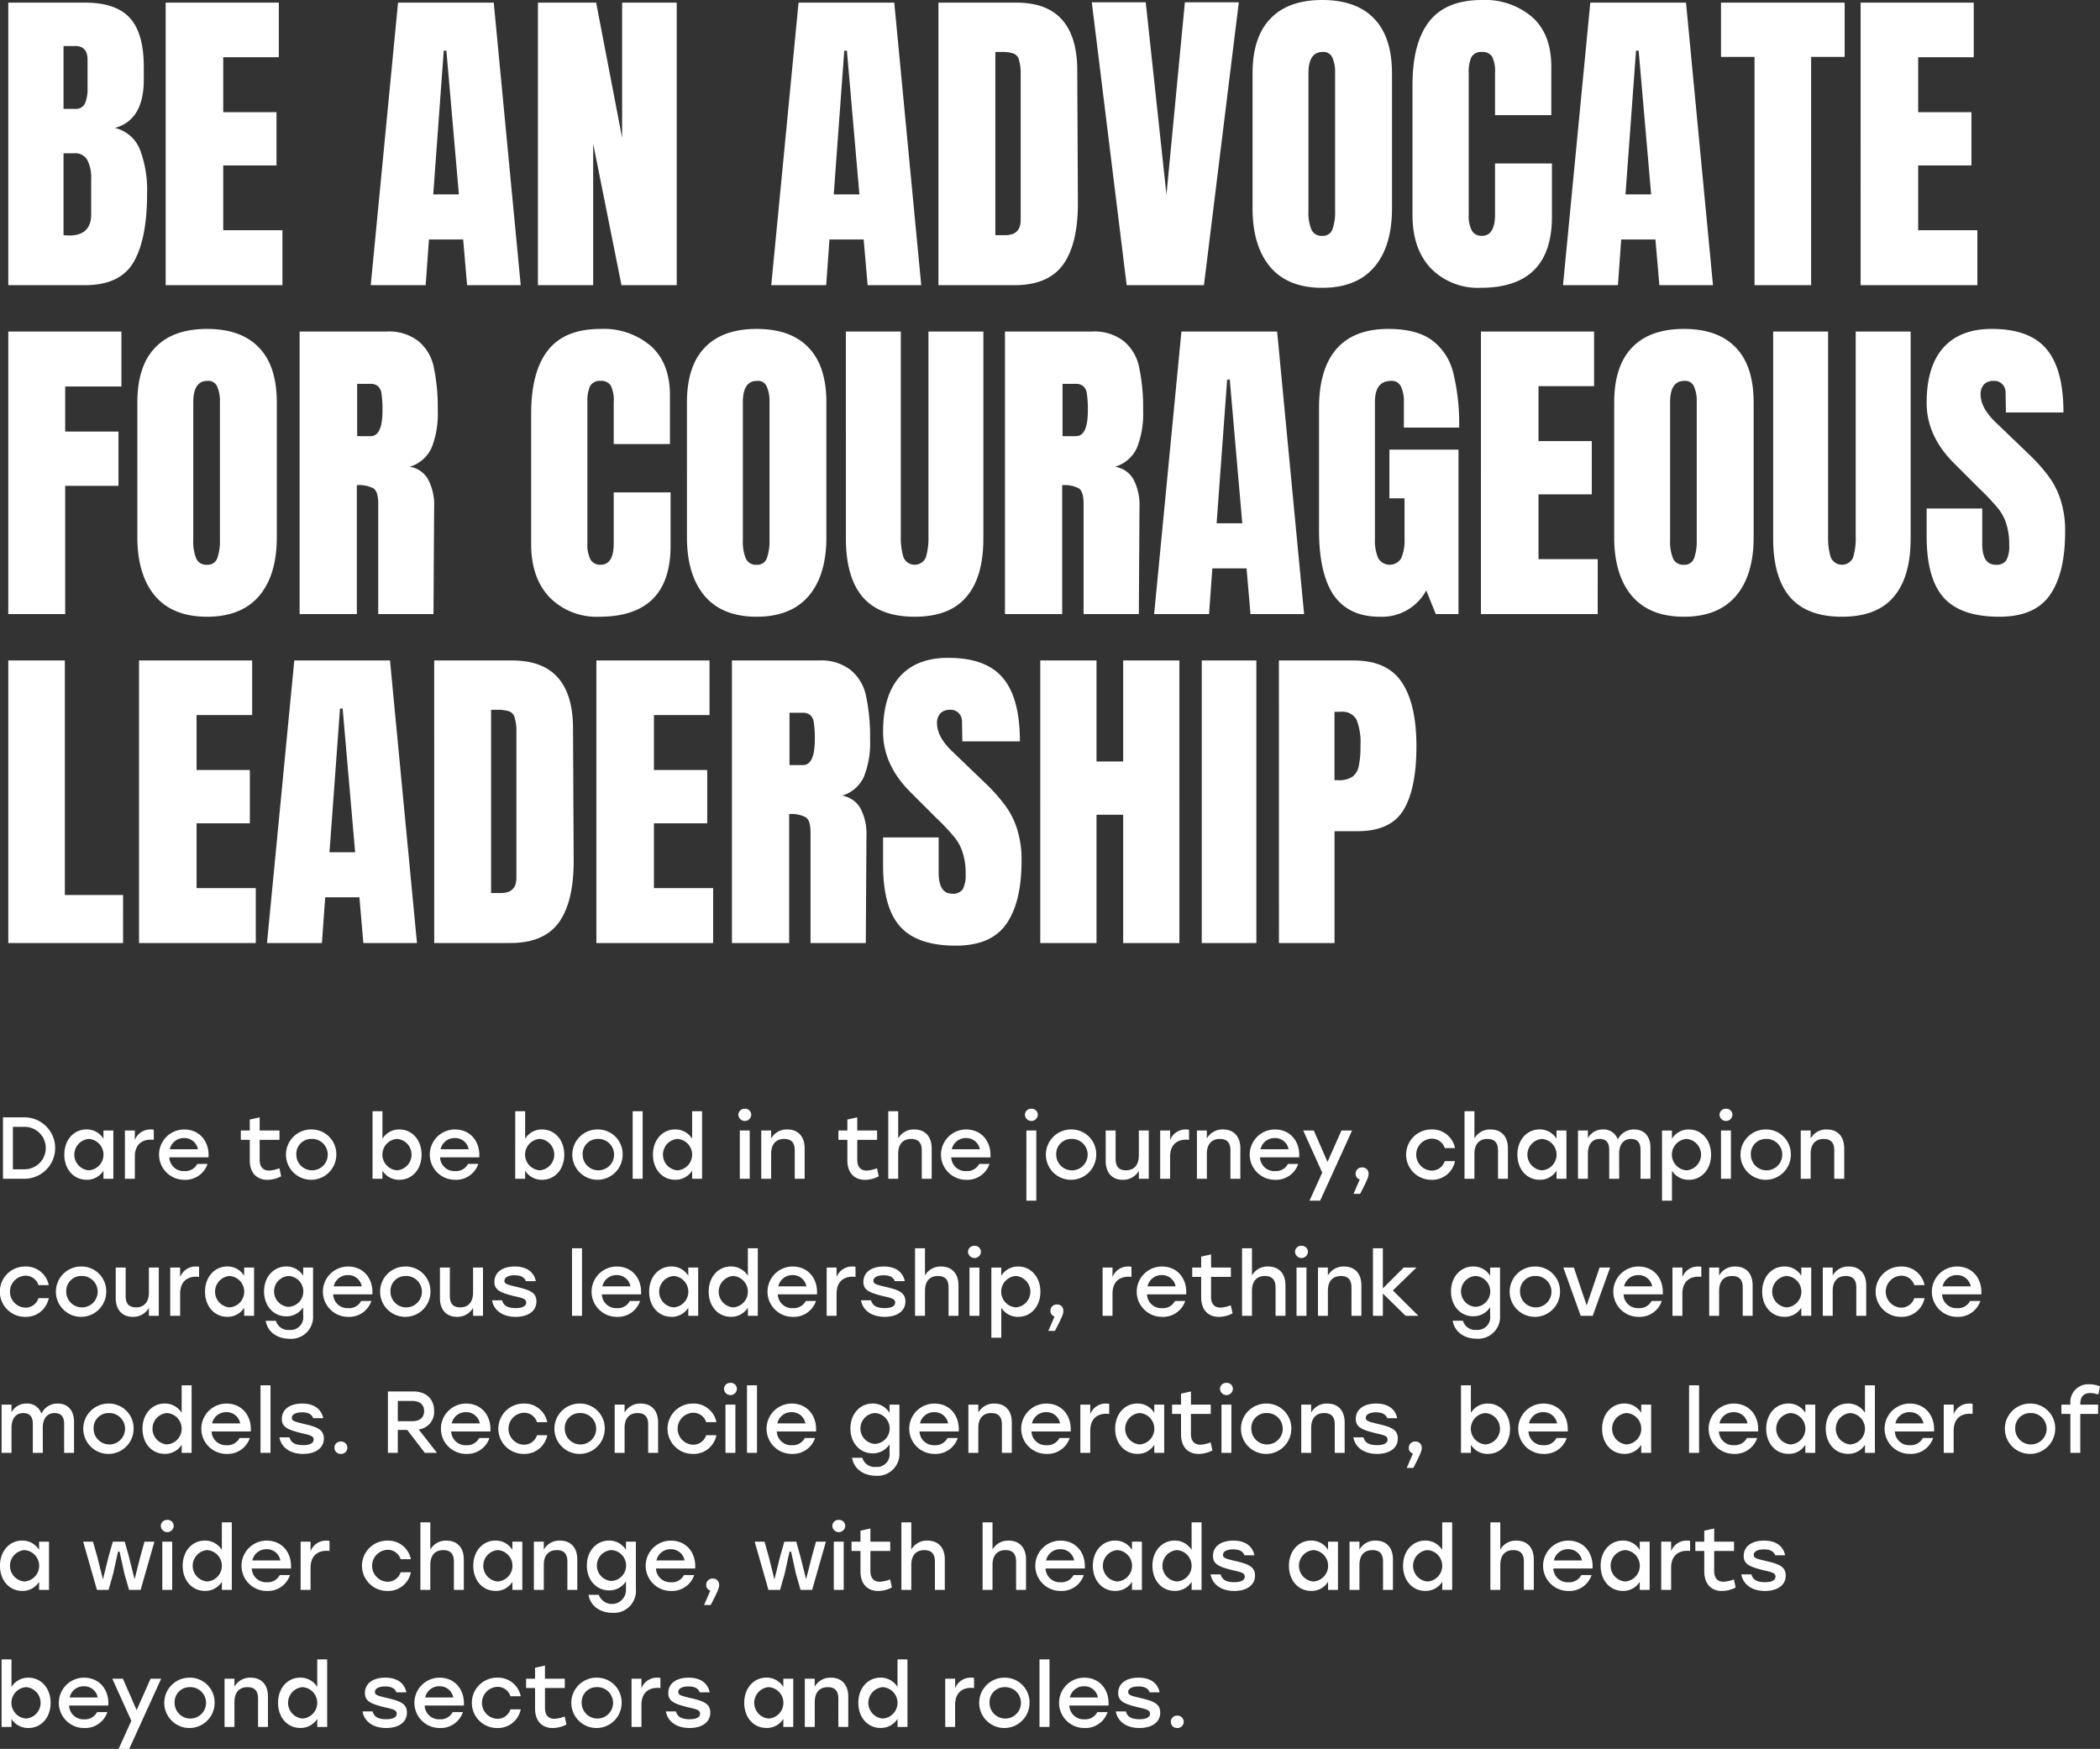
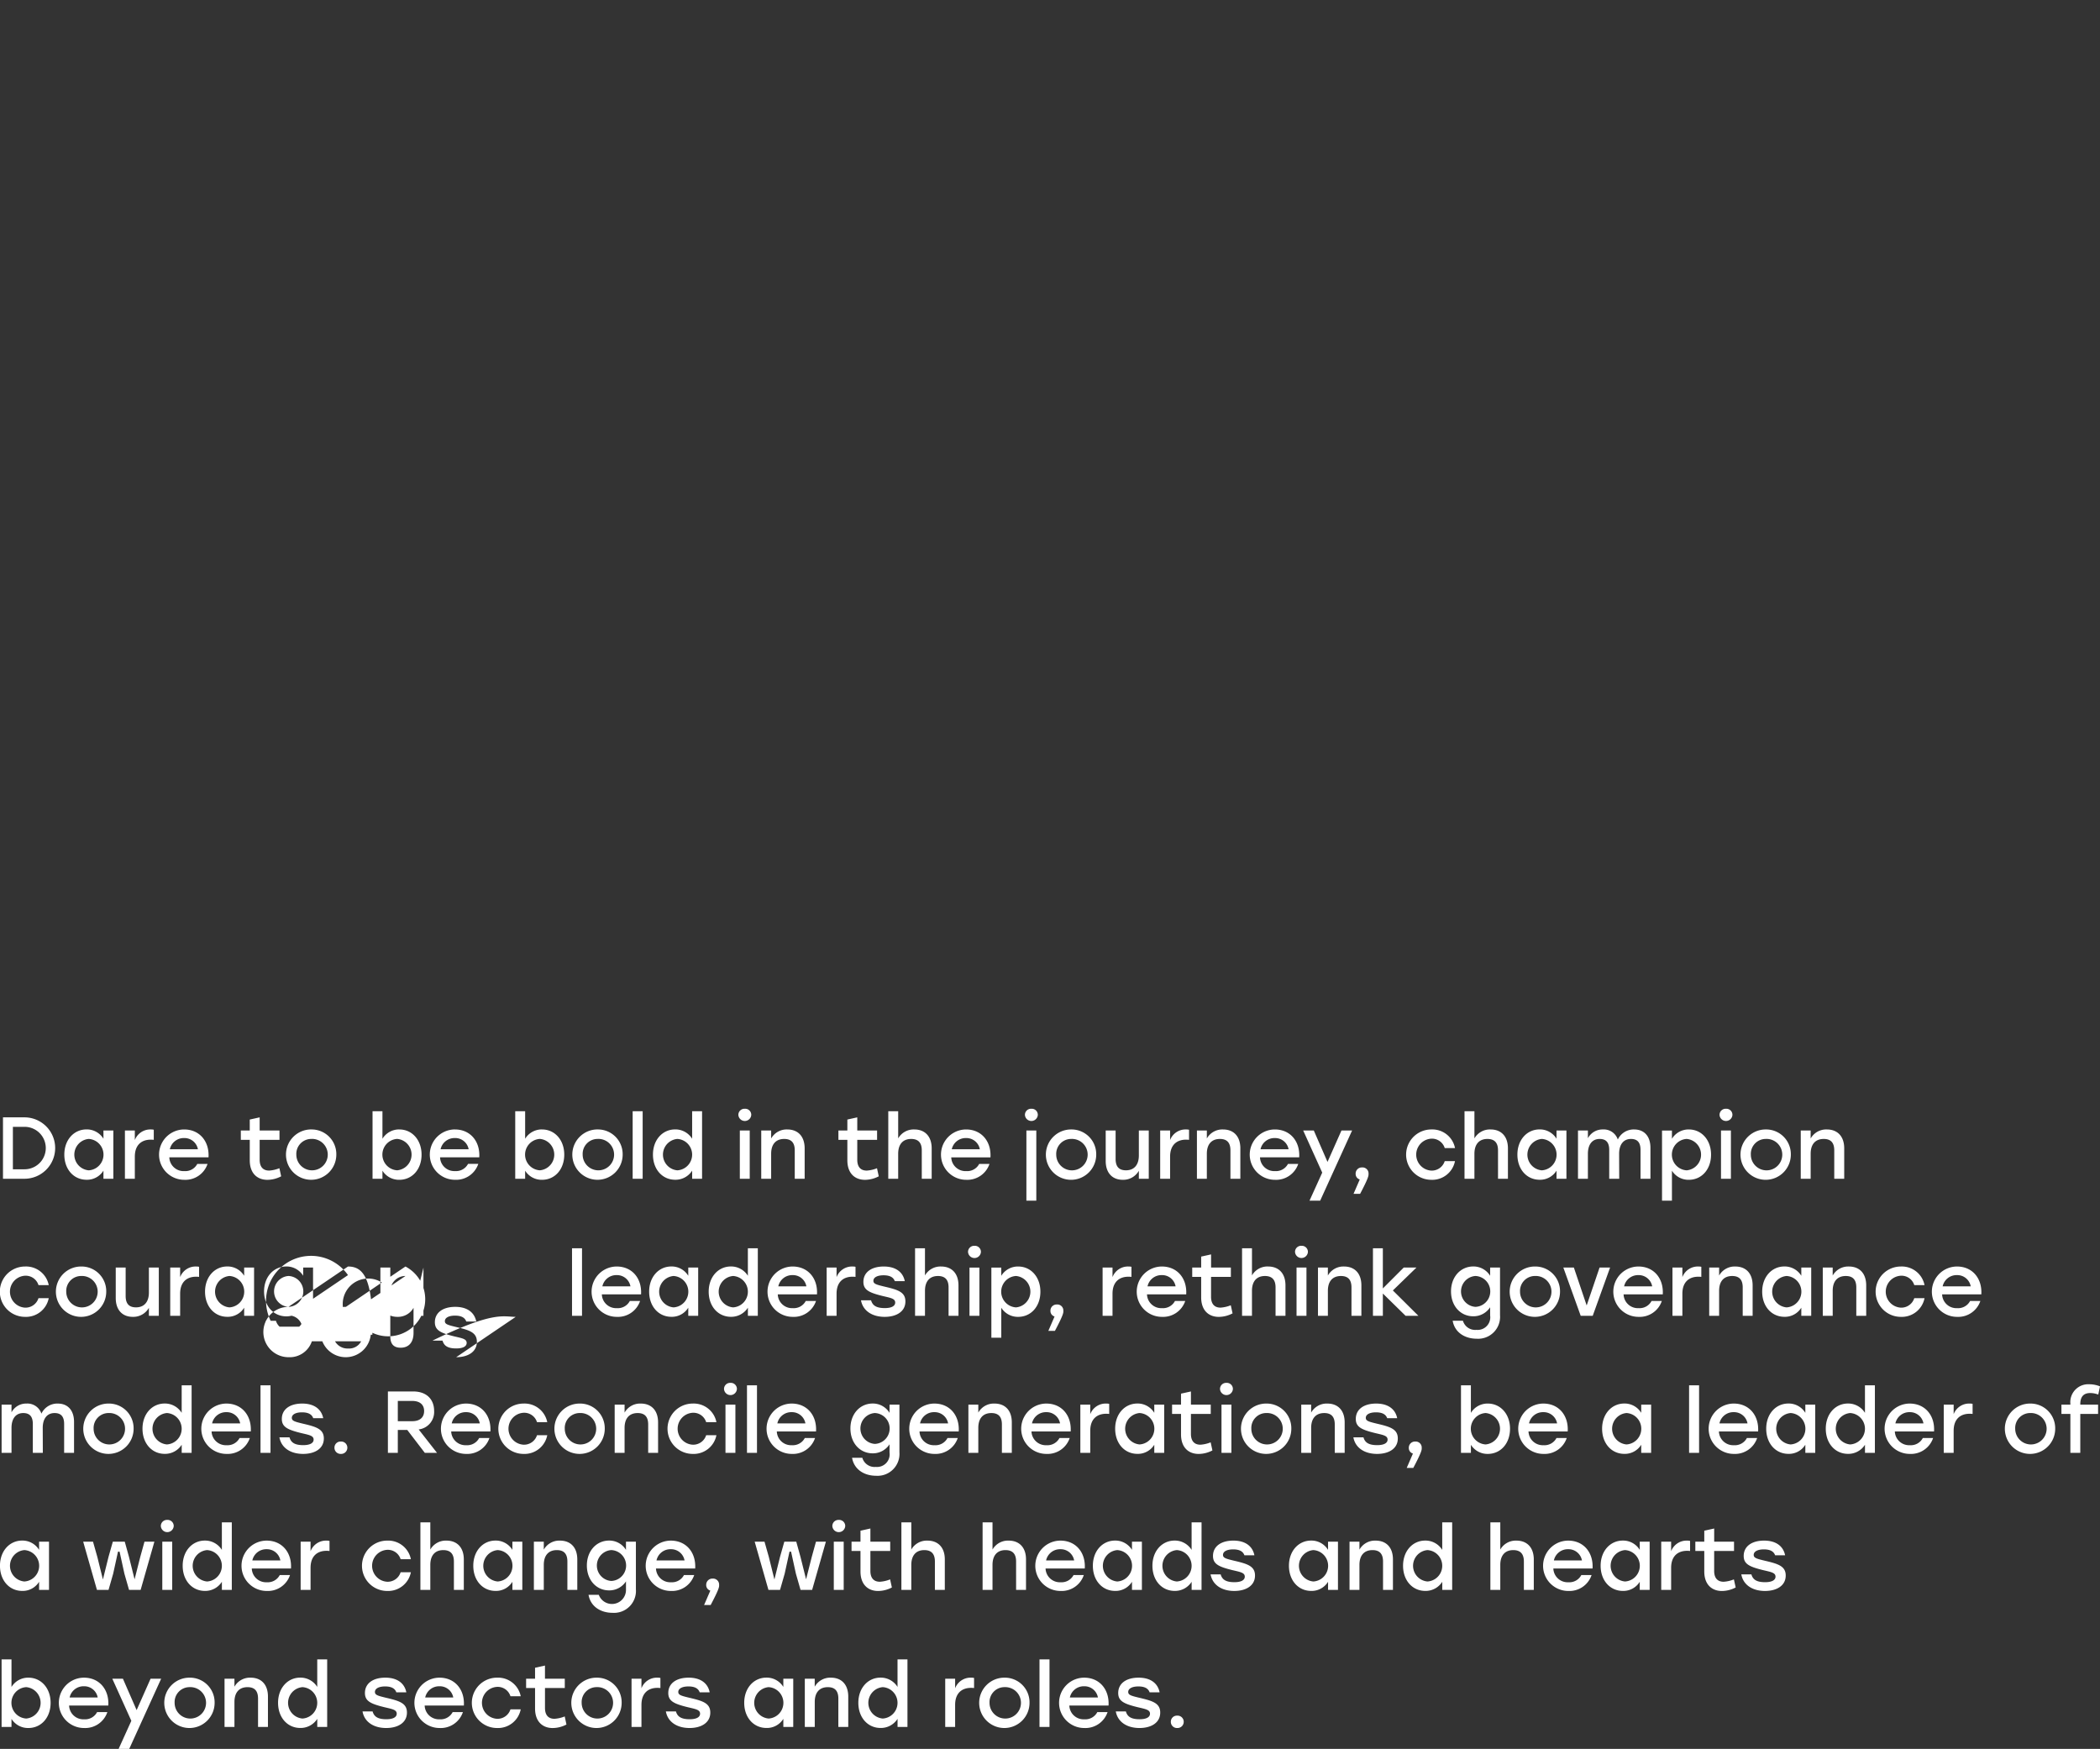
<svg xmlns="http://www.w3.org/2000/svg" width="383.094" height="319.02" viewBox="0 0 383.094 319.02">
  <rect x="0" y="0" width="383.094" height="319.02" fill="#333333" stroke="none" />
  <g id="_2_advocate" data-name="2 advocate" transform="translate(-585.768 -4219.98)">
-     <path id="Tracé_18717" data-name="Tracé 18717" d="M587.28,93.46h13.98q5.64,0,8.16,2.76,2.58,2.76,2.58,9v2.28q0,7.38-5.28,8.82a6.5,6.5,0,0,1,4.56,3.9,20.746,20.746,0,0,1,1.32,8.1q0,8.22-2.46,12.48-2.46,4.2-8.88,4.2H587.28Zm12.18,19.38a1.823,1.823,0,0,0,1.8-.96,6.753,6.753,0,0,0,.48-2.82V103.9q0-2.52-2.22-2.52h-2.16v11.46Zm-1.08,23.1q4.02,0,4.02-3.84v-6.42a6.989,6.989,0,0,0-.72-3.54,2.5,2.5,0,0,0-2.4-1.2h-1.92v14.94ZM615.991,145V93.46h20.64v9.96h-10.14v10.02h9.72v9.72h-9.72v11.82h10.8V145Zm37.409,0,4.98-51.54h17.46L680.76,145h-9.78l-.72-8.34h-6.24l-.6,8.34Zm11.4-16.56h4.68l-2.28-26.22h-.48ZM683.9,145V93.46h10.62l4.74,24.66V93.46h9.96V145h-10.08l-5.16-25.8V145Zm42.565,0,4.98-51.54h17.46l4.92,51.54h-9.78l-.72-8.34h-6.24l-.6,8.34Zm11.4-16.56h4.68l-2.28-26.22h-.48Zm19.1-34.98h14.22q5.52,0,8.28,3.06t2.82,9.06l.12,24.12q.06,7.62-2.64,11.46t-8.94,3.84h-13.86Zm12.18,42.42q2.82,0,2.82-2.76V106.54a8.217,8.217,0,0,0-.3-2.58,1.665,1.665,0,0,0-.96-1.2,6.132,6.132,0,0,0-2.22-.3h-1.14v33.42ZM791.3,145l-6.36-51.6h9.84l3.78,35.1,3.36-35.1h9.84L805.4,145Zm35.685.48q-6.24,0-9.48-3.78-3.24-3.84-3.24-10.74V106.42q0-6.66,3.24-10.02,3.24-3.42,9.48-3.42t9.48,3.42q3.24,3.36,3.24,10.02v24.54q0,6.96-3.24,10.74T826.982,145.48Zm0-9.48a1.824,1.824,0,0,0,1.86-1.2,9.347,9.347,0,0,0,.48-3.36v-25.2a6.4,6.4,0,0,0-.48-2.7,1.724,1.724,0,0,0-1.8-1.08q-2.58,0-2.58,3.9V131.5a8.14,8.14,0,0,0,.54,3.36A1.993,1.993,0,0,0,826.982,136Zm28.88,9.48a12.02,12.02,0,0,1-9.06-3.54q-3.36-3.54-3.36-9.72V108.46q0-7.68,3.06-11.58t9.6-3.9a13.233,13.233,0,0,1,9.18,3.12q3.48,3.12,3.48,9v8.88H858.5v-7.62a6.1,6.1,0,0,0-.54-3.06,2.039,2.039,0,0,0-1.86-.84,2.012,2.012,0,0,0-1.92.96,6.505,6.505,0,0,0-.48,2.82V132.1a5.815,5.815,0,0,0,.6,3,2.019,2.019,0,0,0,1.8.9q2.4,0,2.4-3.9v-9.3h10.38v9.72Q868.882,145.48,855.862,145.48ZM870.9,145l4.98-51.54h17.46L898.26,145h-9.78l-.72-8.34h-6.24l-.6,8.34Zm11.4-16.56h4.68l-2.28-26.22h-.48ZM905.841,145V103.36h-6.12v-9.9h22.56v9.9h-6.12V145Zm19.349,0V93.46h20.64v9.96H935.69v10.02h9.72v9.72h-9.72v11.82h10.8V145ZM587.28,205V153.46h20.64v10.02H597.66v8.22h9.72v9.9h-9.72V205Zm36.265.48q-6.24,0-9.48-3.78-3.24-3.84-3.24-10.74V166.42q0-6.66,3.24-10.02,3.24-3.42,9.48-3.42t9.48,3.42q3.24,3.36,3.24,10.02v24.54q0,6.96-3.24,10.74T623.545,205.48Zm0-9.48a1.824,1.824,0,0,0,1.86-1.2,9.349,9.349,0,0,0,.48-3.36v-25.2a6.4,6.4,0,0,0-.48-2.7,1.724,1.724,0,0,0-1.8-1.08q-2.58,0-2.58,3.9V191.5a8.141,8.141,0,0,0,.54,3.36A1.993,1.993,0,0,0,623.545,196Zm16.88-42.54h15.84a8.717,8.717,0,0,1,5.82,1.74,8.3,8.3,0,0,1,2.82,4.8,35.286,35.286,0,0,1,.72,7.86,16.627,16.627,0,0,1-1.14,6.84,6.4,6.4,0,0,1-3.96,3.42,4.673,4.673,0,0,1,3.36,2.34,10.033,10.033,0,0,1,1.08,5.04l-.12,19.5h-10.08V184.84q0-2.16-.84-2.76a5.582,5.582,0,0,0-3.06-.6V205h-10.44Zm12.96,19.08q2.16,0,2.16-4.68a19.111,19.111,0,0,0-.18-3.06,2.13,2.13,0,0,0-.66-1.38,2.033,2.033,0,0,0-1.38-.42h-2.4v9.54Zm41.7,32.94a12.02,12.02,0,0,1-9.06-3.54q-3.36-3.54-3.36-9.72V168.46q0-7.68,3.06-11.58t9.6-3.9a13.233,13.233,0,0,1,9.18,3.12q3.48,3.12,3.48,9v8.88h-10.26v-7.62a6.1,6.1,0,0,0-.54-3.06,2.039,2.039,0,0,0-1.86-.84,2.012,2.012,0,0,0-1.92.96,6.505,6.505,0,0,0-.48,2.82V192.1a5.815,5.815,0,0,0,.6,3,2.019,2.019,0,0,0,1.8.9q2.4,0,2.4-3.9v-9.3H708.1v9.72Q708.1,205.48,695.081,205.48Zm28.718,0q-6.24,0-9.48-3.78-3.24-3.84-3.24-10.74V166.42q0-6.66,3.24-10.02,3.24-3.42,9.48-3.42t9.48,3.42q3.24,3.36,3.24,10.02v24.54q0,6.96-3.24,10.74T723.8,205.48Zm0-9.48a1.824,1.824,0,0,0,1.86-1.2,9.348,9.348,0,0,0,.48-3.36v-25.2a6.4,6.4,0,0,0-.48-2.7,1.724,1.724,0,0,0-1.8-1.08q-2.58,0-2.58,3.9V191.5a8.141,8.141,0,0,0,.54,3.36A1.993,1.993,0,0,0,723.8,196Zm28.819,9.48q-6.36,0-9.48-3.6-3.06-3.6-3.06-10.68V153.46H750.1v37.32a12.139,12.139,0,0,0,.48,3.84,2.217,2.217,0,0,0,4.08.06,12.386,12.386,0,0,0,.48-3.9V153.46h10.02V191.2q0,7.08-3.12,10.68Q758.978,205.48,752.618,205.48ZM769.1,153.46h15.84a8.717,8.717,0,0,1,5.82,1.74,8.3,8.3,0,0,1,2.82,4.8,35.282,35.282,0,0,1,.72,7.86,16.627,16.627,0,0,1-1.14,6.84,6.4,6.4,0,0,1-3.96,3.42,4.674,4.674,0,0,1,3.36,2.34,10.033,10.033,0,0,1,1.08,5.04l-.12,19.5h-10.08V184.84q0-2.16-.84-2.76a5.582,5.582,0,0,0-3.06-.6V205H769.1Zm12.96,19.08q2.16,0,2.16-4.68a19.111,19.111,0,0,0-.18-3.06,2.13,2.13,0,0,0-.66-1.38A2.033,2.033,0,0,0,782,163h-2.4v9.54ZM796.31,205l4.98-51.54h17.46L823.67,205h-9.78l-.72-8.34h-6.24l-.6,8.34Zm11.4-16.56h4.68l-2.28-26.22h-.48Zm29.721,17.04q-5.58,0-8.34-3.9-2.7-3.96-2.7-11.94v-22.2q0-7.14,3.18-10.8t9.48-3.66q5.1,0,7.92,2.04a10.491,10.491,0,0,1,3.9,5.94,38.465,38.465,0,0,1,1.08,10.02h-10.08v-4.62a6.255,6.255,0,0,0-.54-2.88,1.8,1.8,0,0,0-1.8-1.02q-2.94,0-2.94,3.84v24.96a8.177,8.177,0,0,0,.6,3.54,2.438,2.438,0,0,0,4.2,0,8.176,8.176,0,0,0,.6-3.54v-7.38h-2.76V175h12.6v30h-4.14l-1.74-4.32A9.162,9.162,0,0,1,837.431,205.48Zm18.5-.48V153.46h20.64v9.96h-10.14v10.02h9.72v9.72h-9.72v11.82h10.8V205Zm37.027.48q-6.24,0-9.48-3.78-3.24-3.84-3.24-10.74V166.42q0-6.66,3.24-10.02,3.24-3.42,9.48-3.42t9.48,3.42q3.24,3.36,3.24,10.02v24.54q0,6.96-3.24,10.74T892.959,205.48Zm0-9.48a1.823,1.823,0,0,0,1.86-1.2,9.347,9.347,0,0,0,.48-3.36v-25.2a6.4,6.4,0,0,0-.48-2.7,1.724,1.724,0,0,0-1.8-1.08q-2.58,0-2.58,3.9V191.5a8.141,8.141,0,0,0,.54,3.36A1.993,1.993,0,0,0,892.959,196Zm28.82,9.48q-6.36,0-9.48-3.6-3.06-3.6-3.06-10.68V153.46h10.02v37.32a12.139,12.139,0,0,0,.48,3.84,2.217,2.217,0,0,0,4.08.06,12.385,12.385,0,0,0,.48-3.9V153.46h10.02V191.2q0,7.08-3.12,10.68Q928.139,205.48,921.779,205.48Zm28.718,0q-7.02,0-10.14-3.48t-3.12-11.22v-5.04h10.14v6.42q0,3.84,2.46,3.84a2.172,2.172,0,0,0,1.92-.78,5.306,5.306,0,0,0,.54-2.76,12.085,12.085,0,0,0-.6-4.14,8.31,8.31,0,0,0-1.56-2.76,42.089,42.089,0,0,0-3.3-3.48l-4.44-4.44q-5.16-5.04-5.16-11.16,0-6.6,3-10.02,3.06-3.48,8.88-3.48,6.96,0,10.02,3.72,3.06,3.66,3.06,11.52H951.7l-.06-3.54a2.189,2.189,0,0,0-.6-1.62,1.991,1.991,0,0,0-1.56-.6,2.312,2.312,0,0,0-1.8.66,2.575,2.575,0,0,0-.6,1.8q0,2.52,2.88,5.22l6,5.76a32.665,32.665,0,0,1,3.48,3.9,14.651,14.651,0,0,1,2.22,4.32,18.269,18.269,0,0,1,.84,5.88q0,7.62-2.82,11.58Q956.917,205.48,950.5,205.48ZM587.28,265V213.46H597.6v42.78h10.62V265Zm23.848,0V213.46h20.64v9.96h-10.14v10.02h9.72v9.72h-9.72v11.82h10.8V265Zm23.346,0,4.98-51.54h17.46l4.92,51.54h-9.78l-.72-8.34h-6.24l-.6,8.34Zm11.4-16.56h4.68l-2.28-26.22h-.48Zm19.1-34.98H679.2q5.52,0,8.28,3.06t2.82,9.06l.12,24.12q.06,7.62-2.64,11.46t-8.94,3.84h-13.86Zm12.18,42.42q2.82,0,2.82-2.76V226.54a8.215,8.215,0,0,0-.3-2.58,1.665,1.665,0,0,0-.96-1.2,6.132,6.132,0,0,0-2.22-.3h-1.14v33.42Zm17.41,9.12V213.46h20.64v9.96h-10.14v10.02h9.72v9.72h-9.72v11.82h10.8V265Zm24.727-51.54h15.84a8.717,8.717,0,0,1,5.82,1.74,8.3,8.3,0,0,1,2.82,4.8,35.282,35.282,0,0,1,.72,7.86,16.627,16.627,0,0,1-1.14,6.84,6.4,6.4,0,0,1-3.96,3.42,4.673,4.673,0,0,1,3.36,2.34,10.033,10.033,0,0,1,1.08,5.04l-.12,19.5h-10.08V244.84q0-2.16-.84-2.76a5.582,5.582,0,0,0-3.06-.6V265h-10.44Zm12.96,19.08q2.16,0,2.16-4.68a19.111,19.111,0,0,0-.18-3.06,2.13,2.13,0,0,0-.66-1.38,2.033,2.033,0,0,0-1.38-.42h-2.4v9.54Zm27.873,32.94q-7.02,0-10.14-3.48t-3.12-11.22v-5.04h10.14v6.42q0,3.84,2.46,3.84a2.172,2.172,0,0,0,1.92-.78,5.306,5.306,0,0,0,.54-2.76,12.085,12.085,0,0,0-.6-4.14,8.309,8.309,0,0,0-1.56-2.76,42.1,42.1,0,0,0-3.3-3.48l-4.44-4.44q-5.16-5.04-5.16-11.16,0-6.6,3-10.02,3.06-3.48,8.88-3.48,6.96,0,10.02,3.72,3.06,3.66,3.06,11.52h-10.5l-.06-3.54a2.189,2.189,0,0,0-.6-1.62,1.991,1.991,0,0,0-1.56-.6,2.312,2.312,0,0,0-1.8.66,2.575,2.575,0,0,0-.6,1.8q0,2.52,2.88,5.22l6,5.76a32.669,32.669,0,0,1,3.48,3.9,14.651,14.651,0,0,1,2.22,4.32,18.269,18.269,0,0,1,.84,5.88q0,7.62-2.82,11.58Q766.545,265.48,760.125,265.48Zm15.417-.48V213.46H785.8v18.42h4.86V213.46h10.26V265h-10.26V241.6H785.8V265ZM805,265V213.46h9.96V265Zm14.074-51.54H832.7q6.18,0,8.82,4.02,2.64,3.96,2.64,11.64t-2.34,11.58q-2.34,3.9-8.4,3.9h-4.2V265h-10.14Zm10.74,21.84a4.39,4.39,0,0,0,2.7-.66,3.2,3.2,0,0,0,1.14-1.98,17.74,17.74,0,0,0,.3-3.72,11.155,11.155,0,0,0-.72-4.68,2.9,2.9,0,0,0-2.88-1.44h-1.14V235.3Z" transform="translate(0 4127)" fill="#fff" />
-     <path id="Tracé_18718" data-name="Tracé 18718" d="M590.232,296.8h-3.92V308h3.92a5.6,5.6,0,1,0,0-11.2Zm.016,9.472H588.12v-7.744h2.128a3.872,3.872,0,1,1,0,7.744Zm14.39-7.072v1.5a3.551,3.551,0,0,0-3.088-1.7c-2.3,0-4.048,1.9-4.048,4.592s1.712,4.592,4.064,4.592a3.518,3.518,0,0,0,3.072-1.664V308h1.808v-8.8Zm-2.688,7.264a2.875,2.875,0,0,1,0-5.728,2.869,2.869,0,0,1,0,5.728Zm11.342-7.456a3.012,3.012,0,0,0-2.928,1.936V299.2h-1.808V308h1.808v-4.032c0-2.176,1.264-3.1,2.912-3.1a4.74,4.74,0,0,1,.544.032v-1.84A2.278,2.278,0,0,0,613.292,299.008Zm6.067,0a4.592,4.592,0,0,0,.032,9.184,4.261,4.261,0,0,0,4.24-2.9h-1.872a2.464,2.464,0,0,1-2.352,1.312,2.606,2.606,0,0,1-2.752-2.512h7.152C623.983,301.2,622.191,299.008,619.359,299.008Zm0,1.568a2.491,2.491,0,0,1,2.512,2.048h-5.12A2.6,2.6,0,0,1,619.359,300.576Zm17.378,5.5a6.009,6.009,0,0,1-1.872.432c-1.136,0-1.728-.7-1.728-1.984V300.9h3.616v-1.7h-3.616v-2.4l-1.808.4v2H629.7v1.7h1.632v3.728c0,2.432,1.408,3.568,3.216,3.568a5.461,5.461,0,0,0,2.512-.64Zm5.825-7.072a4.592,4.592,0,1,0,4.56,4.592A4.505,4.505,0,0,0,642.562,299.008Zm0,1.728a2.867,2.867,0,1,1-2.736,2.864A2.727,2.727,0,0,1,642.562,300.736Zm16.062-1.728a3.551,3.551,0,0,0-3.088,1.7V295.68h-1.808V308h1.808v-1.472a3.553,3.553,0,0,0,3.072,1.664c2.352,0,4.064-1.9,4.064-4.592S660.928,299.008,658.624,299.008Zm-.4,7.456a2.869,2.869,0,0,1,0-5.728,2.875,2.875,0,0,1,0,5.728Zm10.526-7.456a4.592,4.592,0,0,0,.032,9.184,4.261,4.261,0,0,0,4.24-2.9H671.15a2.465,2.465,0,0,1-2.352,1.312,2.606,2.606,0,0,1-2.752-2.512H673.2C673.374,301.2,671.582,299.008,668.75,299.008Zm0,1.568a2.491,2.491,0,0,1,2.512,2.048h-5.12A2.6,2.6,0,0,1,668.75,300.576Zm15.905-1.568a3.551,3.551,0,0,0-3.088,1.7V295.68h-1.808V308h1.808v-1.472a3.552,3.552,0,0,0,3.072,1.664c2.352,0,4.064-1.9,4.064-4.592S686.959,299.008,684.655,299.008Zm-.4,7.456a2.869,2.869,0,0,1,0-5.728,2.875,2.875,0,0,1,0,5.728Zm10.542-7.456a4.592,4.592,0,1,0,4.56,4.592A4.505,4.505,0,0,0,694.8,299.008Zm0,1.728a2.867,2.867,0,1,1-2.736,2.864A2.727,2.727,0,0,1,694.8,300.736ZM701.181,308h1.824V295.68h-1.824Zm10.851-12.32V300.7a3.6,3.6,0,0,0-3.1-1.7c-2.3,0-4.048,1.9-4.048,4.592s1.712,4.592,4.064,4.592a3.6,3.6,0,0,0,3.088-1.664V308h1.808V295.68Zm-2.7,10.784a2.875,2.875,0,0,1,0-5.728,2.869,2.869,0,0,1,0,5.728Zm12.3-11.232a1.112,1.112,0,0,0-1.168,1.1,1.177,1.177,0,0,0,2.352,0A1.107,1.107,0,0,0,721.624,295.232Zm-.9,12.768h1.808v-8.8h-1.808Zm8.658-8.992a3.243,3.243,0,0,0-2.944,1.648V299.2h-1.808V308h1.808v-4.56c0-1.7.832-2.7,2.384-2.7,1.328,0,1.92.72,1.92,2.08V308h1.808v-5.552C732.554,300.3,731.37,299.008,729.386,299.008Zm16.366,7.072a6.009,6.009,0,0,1-1.872.432c-1.136,0-1.728-.7-1.728-1.984V300.9h3.616v-1.7h-3.616v-2.4l-1.808.4v2h-1.632v1.7h1.632v3.728c0,2.432,1.408,3.568,3.216,3.568a5.461,5.461,0,0,0,2.512-.64Zm6.808-7.072a3.248,3.248,0,0,0-2.944,1.632v-4.96h-1.808V308h1.808v-4.56c0-1.7.832-2.7,2.368-2.7,1.328,0,1.936.72,1.936,2.08V308h1.808v-5.552C755.728,300.3,754.528,299.008,752.56,299.008Zm9.44,0a4.592,4.592,0,0,0,.032,9.184,4.261,4.261,0,0,0,4.24-2.9H764.4a2.465,2.465,0,0,1-2.352,1.312A2.606,2.606,0,0,1,759.3,304.1h7.152C766.624,301.2,764.832,299.008,762,299.008Zm0,1.568a2.491,2.491,0,0,1,2.512,2.048h-5.12A2.6,2.6,0,0,1,762,300.576Zm11.905-5.344a1.112,1.112,0,0,0-1.168,1.1,1.177,1.177,0,0,0,2.352,0A1.107,1.107,0,0,0,773.905,295.232Zm-.9,16.768h1.808V299.2h-1.808Zm8.178-12.992a4.592,4.592,0,1,0,4.56,4.592A4.505,4.505,0,0,0,781.187,299.008Zm0,1.728a2.867,2.867,0,1,1-2.736,2.864A2.727,2.727,0,0,1,781.187,300.736Zm12.337-1.536v4.56c0,1.7-.848,2.7-2.352,2.7-1.312,0-1.888-.72-1.888-2.08V299.2h-1.808v5.552c0,2.144,1.168,3.44,3.12,3.44a3.266,3.266,0,0,0,2.928-1.648V308h1.808v-8.8Zm8.627-.192a3.012,3.012,0,0,0-2.928,1.936V299.2h-1.808V308h1.808v-4.032c0-2.176,1.264-3.1,2.912-3.1a4.74,4.74,0,0,1,.544.032v-1.84A2.278,2.278,0,0,0,802.151,299.008Zm6.72,0a3.243,3.243,0,0,0-2.944,1.648V299.2h-1.809V308h1.809v-4.56c0-1.7.832-2.7,2.384-2.7,1.328,0,1.92.72,1.92,2.08V308h1.808v-5.552C812.039,300.3,810.855,299.008,808.871,299.008Zm9.457,0a4.592,4.592,0,0,0,.032,9.184,4.261,4.261,0,0,0,4.24-2.9h-1.872a2.465,2.465,0,0,1-2.352,1.312,2.606,2.606,0,0,1-2.752-2.512h7.152C822.952,301.2,821.16,299.008,818.328,299.008Zm0,1.568a2.491,2.491,0,0,1,2.512,2.048h-5.12A2.6,2.6,0,0,1,818.328,300.576Zm12.157-1.376-2.544,5.728-2.5-5.728h-1.936l3.472,7.68-2.32,5.12H826.6l5.824-12.8Zm4.938,7.936a1.1,1.1,0,0,0-1.184-1.2,1.122,1.122,0,0,0-1.168,1.152,1.043,1.043,0,0,0,.752,1.04l-1.136,2.624h1.2C835.391,307.9,835.439,307.456,835.423,307.136Zm11.436,1.056a4.226,4.226,0,0,0,4.336-3.408h-1.872a2.476,2.476,0,0,1-2.464,1.728,2.917,2.917,0,0,1,.016-5.824,2.438,2.438,0,0,1,2.448,1.712H851.2a4.217,4.217,0,0,0-4.32-3.392,4.592,4.592,0,0,0-.016,9.184Zm10.826-9.184a3.248,3.248,0,0,0-2.944,1.632v-4.96h-1.808V308h1.808v-4.56c0-1.7.832-2.7,2.368-2.7,1.328,0,1.936.72,1.936,2.08V308h1.808v-5.552C860.853,300.3,859.653,299.008,857.685,299.008Zm12.032.192v1.5a3.551,3.551,0,0,0-3.088-1.7c-2.3,0-4.048,1.9-4.048,4.592s1.712,4.592,4.064,4.592a3.518,3.518,0,0,0,3.072-1.664V308h1.808v-8.8Zm-2.688,7.264a2.875,2.875,0,0,1,0-5.728,2.869,2.869,0,0,1,0,5.728Zm16.845-7.456a3.2,3.2,0,0,0-2.976,1.84,2.689,2.689,0,0,0-2.72-1.84,3.012,3.012,0,0,0-2.736,1.6V299.2h-1.808V308h1.808v-4.56c0-1.6.72-2.7,2.144-2.7,1.216,0,1.744.688,1.744,2V308h1.824l-.016-4.56c0-1.6.736-2.7,2.16-2.7,1.216,0,1.744.688,1.744,2V308h1.808v-5.648C886.85,300.256,885.73,299.008,883.874,299.008Zm9.986,0a3.551,3.551,0,0,0-3.088,1.7v-1.5h-1.808V312h1.808v-5.472a3.553,3.553,0,0,0,3.072,1.664c2.352,0,4.064-1.9,4.064-4.592S896.164,299.008,893.86,299.008Zm-.4,7.456a2.869,2.869,0,0,1,0-5.728,2.875,2.875,0,0,1,0,5.728Zm7.164-11.232a1.112,1.112,0,0,0-1.168,1.1,1.177,1.177,0,0,0,2.352,0A1.107,1.107,0,0,0,900.624,295.232Zm-.9,12.768h1.808v-8.8h-1.808Zm8.178-8.992a4.592,4.592,0,1,0,4.56,4.592A4.505,4.505,0,0,0,907.906,299.008Zm0,1.728a2.867,2.867,0,1,1-2.736,2.864A2.727,2.727,0,0,1,907.906,300.736Zm11.121-1.728a3.243,3.243,0,0,0-2.944,1.648V299.2h-1.808V308h1.808v-4.56c0-1.7.832-2.7,2.384-2.7,1.328,0,1.92.72,1.92,2.08V308H922.2v-5.552C922.2,300.3,921.011,299.008,919.027,299.008Zm-328.7,34.184a4.226,4.226,0,0,0,4.336-3.408h-1.872a2.476,2.476,0,0,1-2.464,1.728,2.917,2.917,0,0,1,.016-5.824,2.438,2.438,0,0,1,2.448,1.712h1.872a4.217,4.217,0,0,0-4.32-3.392,4.592,4.592,0,0,0-.016,9.184Zm10.266-9.184a4.592,4.592,0,1,0,4.56,4.592A4.505,4.505,0,0,0,600.594,324.008Zm0,1.728a2.867,2.867,0,1,1-2.736,2.864A2.727,2.727,0,0,1,600.594,325.736ZM612.93,324.2v4.56c0,1.7-.848,2.7-2.352,2.7-1.312,0-1.888-.72-1.888-2.08V324.2h-1.808v5.552c0,2.144,1.168,3.44,3.12,3.44a3.266,3.266,0,0,0,2.928-1.648V333h1.808v-8.8Zm8.628-.192a3.012,3.012,0,0,0-2.928,1.936V324.2h-1.808V333h1.808v-4.032c0-2.176,1.264-3.1,2.912-3.1a4.739,4.739,0,0,1,.544.032v-1.84A2.278,2.278,0,0,0,621.558,324.008Zm8.752.192v1.5a3.551,3.551,0,0,0-3.088-1.7c-2.3,0-4.048,1.9-4.048,4.592s1.712,4.592,4.064,4.592a3.518,3.518,0,0,0,3.072-1.664V333h1.808v-8.8Zm-2.688,7.264a2.875,2.875,0,0,1,0-5.728,2.869,2.869,0,0,1,0,5.728Zm13.454-7.264v1.5a3.564,3.564,0,0,0-3.072-1.7c-2.32,0-4.064,1.9-4.064,4.544S635.652,333.1,638,333.1a3.616,3.616,0,0,0,3.072-1.648v1.5a2.3,2.3,0,0,1-2.5,2.624,2.323,2.323,0,0,1-2.464-1.664h-1.872c.384,2.192,2.288,3.28,4.384,3.28a4,4,0,0,0,4.256-4.3V324.2Zm-2.688,7.168a2.823,2.823,0,0,1,0-5.632,2.818,2.818,0,0,1,0,5.632Zm10.862-7.36a4.592,4.592,0,0,0,.032,9.184,4.261,4.261,0,0,0,4.24-2.9H651.65a2.465,2.465,0,0,1-2.352,1.312,2.606,2.606,0,0,1-2.752-2.512H653.7C653.874,326.2,652.082,324.008,649.25,324.008Zm0,1.568a2.491,2.491,0,0,1,2.512,2.048h-5.12A2.6,2.6,0,0,1,649.25,325.576Zm10.484-1.568a4.592,4.592,0,1,0,4.56,4.592A4.505,4.505,0,0,0,659.734,324.008Zm0,1.728A2.867,2.867,0,1,1,657,328.6,2.727,2.727,0,0,1,659.734,325.736Zm12.337-1.536v4.56c0,1.7-.848,2.7-2.352,2.7-1.312,0-1.888-.72-1.888-2.08V324.2h-1.808v5.552c0,2.144,1.168,3.44,3.12,3.44a3.266,3.266,0,0,0,2.928-1.648V333h1.808v-8.8Zm7.779,8.992c2.08,0,3.776-.928,3.776-2.816,0-1.712-1.376-2.128-3.76-2.688-1.536-.368-2.08-.512-2.08-1.072,0-.608.688-1.008,1.856-1.008,1.12,0,1.792.352,2.048,1.072h1.824c-.32-1.6-1.584-2.672-3.84-2.672-2.208,0-3.712,1.024-3.712,2.8,0,1.472,1.04,1.968,3.5,2.576,1.472.352,2.3.464,2.3,1.2,0,.656-.72,1.008-1.888,1.008-1.52,0-2.24-.448-2.512-1.424h-1.84C675.866,332.072,677.53,333.192,679.85,333.192ZM690.119,333h1.824V320.68h-1.824Zm8.146-8.992a4.592,4.592,0,0,0,.032,9.184,4.261,4.261,0,0,0,4.24-2.9h-1.872a2.464,2.464,0,0,1-2.352,1.312,2.606,2.606,0,0,1-2.752-2.512h7.152C702.889,326.2,701.1,324.008,698.265,324.008Zm0,1.568a2.491,2.491,0,0,1,2.512,2.048h-5.12A2.6,2.6,0,0,1,698.265,325.576Zm13.061-1.376v1.5a3.551,3.551,0,0,0-3.088-1.7c-2.3,0-4.048,1.9-4.048,4.592s1.712,4.592,4.064,4.592a3.518,3.518,0,0,0,3.072-1.664V333h1.808v-8.8Zm-2.688,7.264a2.875,2.875,0,0,1,0-5.728,2.869,2.869,0,0,1,0,5.728ZM722.2,320.68V325.7a3.6,3.6,0,0,0-3.1-1.7c-2.3,0-4.048,1.9-4.048,4.592s1.712,4.592,4.064,4.592a3.6,3.6,0,0,0,3.088-1.664V333h1.808V320.68Zm-2.7,10.784a2.875,2.875,0,0,1,0-5.728,2.869,2.869,0,0,1,0,5.728Zm10.859-7.456a4.592,4.592,0,0,0,.032,9.184,4.261,4.261,0,0,0,4.24-2.9h-1.872a2.464,2.464,0,0,1-2.352,1.312,2.606,2.606,0,0,1-2.752-2.512h7.152C734.983,326.2,733.191,324.008,730.359,324.008Zm0,1.568a2.491,2.491,0,0,1,2.512,2.048h-5.12A2.6,2.6,0,0,1,730.359,325.576Zm10.949-1.568a3.012,3.012,0,0,0-2.928,1.936V324.2h-1.808V333h1.808v-4.032c0-2.176,1.264-3.1,2.912-3.1a4.739,4.739,0,0,1,.544.032v-1.84A2.278,2.278,0,0,0,741.308,324.008Zm5.855,9.184c2.08,0,3.776-.928,3.776-2.816,0-1.712-1.376-2.128-3.76-2.688-1.536-.368-2.08-.512-2.08-1.072,0-.608.688-1.008,1.856-1.008,1.12,0,1.792.352,2.048,1.072h1.824c-.32-1.6-1.584-2.672-3.84-2.672-2.208,0-3.712,1.024-3.712,2.8,0,1.472,1.04,1.968,3.5,2.576,1.472.352,2.3.464,2.3,1.2,0,.656-.72,1.008-1.888,1.008-1.52,0-2.24-.448-2.512-1.424h-1.84C743.179,332.072,744.843,333.192,747.163,333.192Zm10.288-9.184a3.248,3.248,0,0,0-2.944,1.632v-4.96H752.7V333h1.808v-4.56c0-1.7.832-2.7,2.368-2.7,1.328,0,1.936.72,1.936,2.08V333h1.808v-5.552C760.619,325.3,759.419,324.008,757.451,324.008Zm6.079-3.776a1.112,1.112,0,0,0-1.168,1.1,1.177,1.177,0,0,0,2.352,0A1.107,1.107,0,0,0,763.53,320.232Zm-.9,12.768h1.808v-8.8h-1.808Zm8.882-8.992a3.551,3.551,0,0,0-3.088,1.7v-1.5H766.62V337h1.808v-5.472a3.553,3.553,0,0,0,3.072,1.664c2.352,0,4.064-1.9,4.064-4.592S773.82,324.008,771.516,324.008Zm-.4,7.456a2.869,2.869,0,0,1,0-5.728,2.875,2.875,0,0,1,0,5.728Zm8.635.672a1.1,1.1,0,0,0-1.184-1.2,1.122,1.122,0,0,0-1.168,1.152,1.043,1.043,0,0,0,.752,1.04l-1.136,2.624h1.2C779.719,332.9,779.767,332.456,779.751,332.136Zm11.9-8.128a3.012,3.012,0,0,0-2.928,1.936V324.2h-1.808V333h1.808v-4.032c0-2.176,1.264-3.1,2.912-3.1a4.74,4.74,0,0,1,.544.032v-1.84A2.278,2.278,0,0,0,791.651,324.008Zm6.067,0a4.592,4.592,0,0,0,.032,9.184,4.261,4.261,0,0,0,4.24-2.9h-1.872a2.464,2.464,0,0,1-2.352,1.312,2.606,2.606,0,0,1-2.752-2.512h7.152C802.342,326.2,800.55,324.008,797.718,324.008Zm0,1.568a2.491,2.491,0,0,1,2.512,2.048h-5.12A2.6,2.6,0,0,1,797.718,325.576Zm12.581,5.5a6.009,6.009,0,0,1-1.872.432c-1.136,0-1.728-.7-1.728-1.984V325.9h3.616v-1.7H806.7v-2.4l-1.808.4v2h-1.632v1.7h1.632v3.728c0,2.432,1.408,3.568,3.216,3.568a5.461,5.461,0,0,0,2.512-.64Zm6.808-7.072a3.248,3.248,0,0,0-2.944,1.632v-4.96h-1.808V333h1.808v-4.56c0-1.7.832-2.7,2.368-2.7,1.328,0,1.936.72,1.936,2.08V333h1.808v-5.552C820.275,325.3,819.075,324.008,817.107,324.008Zm6.079-3.776a1.112,1.112,0,0,0-1.168,1.1,1.177,1.177,0,0,0,2.352,0A1.107,1.107,0,0,0,823.186,320.232ZM822.29,333H824.1v-8.8H822.29Zm8.659-8.992a3.243,3.243,0,0,0-2.944,1.648V324.2H826.2V333h1.808v-4.56c0-1.7.832-2.7,2.384-2.7,1.328,0,1.92.72,1.92,2.08V333h1.808v-5.552C834.117,325.3,832.933,324.008,830.949,324.008ZM844.518,333l-4.656-4.624,4.3-4.176h-2.32l-3.808,3.808V320.68H836.23V333h1.808v-4.064L842.182,333Zm13.089-8.8v1.5a3.564,3.564,0,0,0-3.072-1.7c-2.32,0-4.064,1.9-4.064,4.544s1.712,4.544,4.064,4.544a3.616,3.616,0,0,0,3.072-1.648v1.5a2.3,2.3,0,0,1-2.5,2.624,2.323,2.323,0,0,1-2.464-1.664h-1.872c.384,2.192,2.288,3.28,4.384,3.28a4,4,0,0,0,4.256-4.3V324.2Zm-2.688,7.168a2.823,2.823,0,0,1,0-5.632,2.818,2.818,0,0,1,0,5.632Zm10.878-7.36a4.592,4.592,0,1,0,4.56,4.592A4.505,4.505,0,0,0,865.8,324.008Zm0,1.728a2.867,2.867,0,1,1-2.736,2.864A2.727,2.727,0,0,1,865.8,325.736ZM877.57,324.2l-2.352,6.912-2.336-6.912h-1.92l3.168,8.8h2.192l3.168-8.8Zm7.086-.192a4.592,4.592,0,0,0,.032,9.184,4.261,4.261,0,0,0,4.24-2.9h-1.872a2.465,2.465,0,0,1-2.352,1.312,2.606,2.606,0,0,1-2.752-2.512H889.1C889.28,326.2,887.488,324.008,884.656,324.008Zm0,1.568a2.491,2.491,0,0,1,2.512,2.048h-5.12A2.6,2.6,0,0,1,884.656,325.576Zm10.949-1.568a3.012,3.012,0,0,0-2.928,1.936V324.2h-1.809V333h1.809v-4.032c0-2.176,1.264-3.1,2.912-3.1a4.739,4.739,0,0,1,.544.032v-1.84A2.278,2.278,0,0,0,895.6,324.008Zm6.719,0a3.243,3.243,0,0,0-2.944,1.648V324.2h-1.808V333h1.808v-4.56c0-1.7.832-2.7,2.384-2.7,1.328,0,1.92.72,1.92,2.08V333h1.808v-5.552C905.492,325.3,904.308,324.008,902.324,324.008Zm12.049.192v1.5a3.551,3.551,0,0,0-3.088-1.7c-2.3,0-4.048,1.9-4.048,4.592s1.712,4.592,4.064,4.592a3.518,3.518,0,0,0,3.072-1.664V333h1.808v-8.8Zm-2.688,7.264a2.875,2.875,0,0,1,0-5.728,2.869,2.869,0,0,1,0,5.728Zm11.357-7.456a3.243,3.243,0,0,0-2.944,1.648V324.2H918.29V333H920.1v-4.56c0-1.7.832-2.7,2.384-2.7,1.328,0,1.92.72,1.92,2.08V333h1.808v-5.552C926.21,325.3,925.026,324.008,923.042,324.008Zm9.474,9.184a4.226,4.226,0,0,0,4.336-3.408H934.98a2.476,2.476,0,0,1-2.464,1.728,2.917,2.917,0,0,1,.016-5.824,2.438,2.438,0,0,1,2.448,1.712h1.872a4.217,4.217,0,0,0-4.32-3.392,4.592,4.592,0,0,0-.016,9.184Zm10.249-9.184a4.592,4.592,0,0,0,.032,9.184,4.261,4.261,0,0,0,4.24-2.9h-1.872a2.464,2.464,0,0,1-2.352,1.312,2.606,2.606,0,0,1-2.752-2.512h7.152C947.389,326.2,945.6,324.008,942.765,324.008Zm0,1.568a2.491,2.491,0,0,1,2.512,2.048h-5.12A2.6,2.6,0,0,1,942.765,325.576ZM596.3,349.008a3.2,3.2,0,0,0-2.976,1.84,2.689,2.689,0,0,0-2.72-1.84,3.012,3.012,0,0,0-2.736,1.6V349.2h-1.808V358h1.808v-4.56c0-1.6.72-2.7,2.144-2.7,1.216,0,1.744.688,1.744,2V358h1.824l-.016-4.56c0-1.6.736-2.7,2.16-2.7,1.216,0,1.744.688,1.744,2V358h1.808v-5.648C599.272,350.256,598.152,349.008,596.3,349.008Zm9.282,0a4.592,4.592,0,1,0,4.56,4.592A4.505,4.505,0,0,0,605.578,349.008Zm0,1.728a2.867,2.867,0,1,1-2.736,2.864A2.727,2.727,0,0,1,605.578,350.736Zm13.329-5.056V350.7a3.6,3.6,0,0,0-3.1-1.7c-2.3,0-4.048,1.9-4.048,4.592s1.712,4.592,4.064,4.592a3.6,3.6,0,0,0,3.088-1.664V358h1.808V345.68Zm-2.7,10.784a2.875,2.875,0,0,1,0-5.728,2.869,2.869,0,0,1,0,5.728Zm10.859-7.456a4.592,4.592,0,0,0,.032,9.184,4.261,4.261,0,0,0,4.24-2.9h-1.872a2.464,2.464,0,0,1-2.352,1.312,2.606,2.606,0,0,1-2.752-2.512h7.152C631.686,351.2,629.894,349.008,627.062,349.008Zm0,1.568a2.491,2.491,0,0,1,2.512,2.048h-5.12A2.6,2.6,0,0,1,627.062,350.576ZM633.291,358h1.824V345.68h-1.824Zm7.778.192c2.08,0,3.776-.928,3.776-2.816,0-1.712-1.376-2.128-3.76-2.688-1.536-.368-2.08-.512-2.08-1.072,0-.608.688-1.008,1.856-1.008,1.12,0,1.792.352,2.048,1.072h1.824c-.32-1.6-1.584-2.672-3.84-2.672-2.208,0-3.712,1.024-3.712,2.8,0,1.472,1.04,1.968,3.5,2.576,1.472.352,2.3.464,2.3,1.2,0,.656-.72,1.008-1.888,1.008-1.52,0-2.24-.448-2.512-1.424h-1.84C637.085,357.072,638.749,358.192,641.069,358.192Zm6.88-2.256a1.106,1.106,0,0,0-1.168,1.12,1.119,1.119,0,0,0,1.168,1.136,1.132,1.132,0,0,0,1.184-1.136A1.119,1.119,0,0,0,647.949,355.936ZM663.267,358h2.224l-3.344-4.272a3.2,3.2,0,0,0,2.816-3.376c0-2.112-1.376-3.552-3.808-3.552h-4.624V358h1.808v-4.176h1.728Zm-4.928-9.472h2.624c1.472,0,2.176.752,2.176,1.84s-.688,1.856-2.176,1.856h-2.624Zm12.442.48a4.592,4.592,0,0,0,.032,9.184,4.261,4.261,0,0,0,4.24-2.9h-1.872a2.465,2.465,0,0,1-2.352,1.312,2.606,2.606,0,0,1-2.752-2.512h7.152C675.405,351.2,673.613,349.008,670.781,349.008Zm0,1.568a2.491,2.491,0,0,1,2.512,2.048h-5.12A2.6,2.6,0,0,1,670.781,350.576Zm10.485,7.616a4.226,4.226,0,0,0,4.336-3.408H683.73a2.476,2.476,0,0,1-2.464,1.728,2.917,2.917,0,0,1,.016-5.824,2.438,2.438,0,0,1,2.448,1.712H685.6a4.217,4.217,0,0,0-4.32-3.392,4.592,4.592,0,0,0-.016,9.184Zm10.265-9.184a4.592,4.592,0,1,0,4.56,4.592A4.505,4.505,0,0,0,691.531,349.008Zm0,1.728a2.867,2.867,0,1,1-2.736,2.864A2.727,2.727,0,0,1,691.531,350.736Zm11.121-1.728a3.243,3.243,0,0,0-2.944,1.648V349.2H697.9V358h1.808v-4.56c0-1.7.832-2.7,2.384-2.7,1.328,0,1.92.72,1.92,2.08V358h1.808v-5.552C705.82,350.3,704.636,349.008,702.652,349.008Zm9.473,9.184a4.226,4.226,0,0,0,4.336-3.408h-1.872a2.476,2.476,0,0,1-2.464,1.728,2.917,2.917,0,0,1,.016-5.824,2.438,2.438,0,0,1,2.448,1.712h1.872a4.217,4.217,0,0,0-4.32-3.392,4.592,4.592,0,0,0-.016,9.184Zm6.89-12.96a1.112,1.112,0,0,0-1.168,1.1,1.177,1.177,0,0,0,2.352,0A1.107,1.107,0,0,0,719.015,345.232Zm-.9,12.768h1.809v-8.8h-1.809Zm3.923,0h1.824V345.68h-1.824Zm8.146-8.992a4.592,4.592,0,0,0,.032,9.184,4.261,4.261,0,0,0,4.24-2.9h-1.872a2.464,2.464,0,0,1-2.352,1.312,2.606,2.606,0,0,1-2.752-2.512h7.152C734.811,351.2,733.019,349.008,730.187,349.008Zm0,1.568a2.491,2.491,0,0,1,2.512,2.048h-5.12A2.6,2.6,0,0,1,730.187,350.576Zm17.858-1.376v1.5a3.564,3.564,0,0,0-3.072-1.7c-2.32,0-4.064,1.9-4.064,4.544s1.712,4.544,4.064,4.544a3.616,3.616,0,0,0,3.072-1.648v1.5a2.3,2.3,0,0,1-2.5,2.624,2.323,2.323,0,0,1-2.464-1.664h-1.872c.384,2.192,2.288,3.28,4.384,3.28a4,4,0,0,0,4.256-4.3V349.2Zm-2.688,7.168a2.823,2.823,0,0,1,0-5.632,2.818,2.818,0,0,1,0,5.632Zm10.861-7.36a4.592,4.592,0,0,0,.032,9.184,4.261,4.261,0,0,0,4.24-2.9h-1.872a2.464,2.464,0,0,1-2.352,1.312,2.606,2.606,0,0,1-2.752-2.512h7.152C760.842,351.2,759.05,349.008,756.218,349.008Zm0,1.568a2.491,2.491,0,0,1,2.512,2.048h-5.12A2.6,2.6,0,0,1,756.218,350.576Zm10.965-1.568a3.243,3.243,0,0,0-2.944,1.648V349.2h-1.808V358h1.808v-4.56c0-1.7.832-2.7,2.384-2.7,1.328,0,1.92.72,1.92,2.08V358h1.808v-5.552C770.351,350.3,769.167,349.008,767.183,349.008Zm9.457,0a4.592,4.592,0,0,0,.032,9.184,4.261,4.261,0,0,0,4.24-2.9H779.04a2.464,2.464,0,0,1-2.352,1.312,2.606,2.606,0,0,1-2.752-2.512h7.152C781.264,351.2,779.472,349.008,776.64,349.008Zm0,1.568a2.491,2.491,0,0,1,2.512,2.048h-5.12A2.6,2.6,0,0,1,776.64,350.576Zm10.949-1.568a3.012,3.012,0,0,0-2.928,1.936V349.2h-1.808V358h1.808v-4.032c0-2.176,1.264-3.1,2.912-3.1a4.74,4.74,0,0,1,.544.032v-1.84A2.278,2.278,0,0,0,787.589,349.008Zm8.753.192v1.5a3.551,3.551,0,0,0-3.088-1.7c-2.3,0-4.048,1.9-4.048,4.592s1.712,4.592,4.064,4.592a3.518,3.518,0,0,0,3.072-1.664V358h1.808v-8.8Zm-2.688,7.264a2.875,2.875,0,0,1,0-5.728,2.869,2.869,0,0,1,0,5.728Zm12.973-.384a6.009,6.009,0,0,1-1.872.432c-1.136,0-1.728-.7-1.728-1.984V350.9h3.616v-1.7h-3.616v-2.4l-1.808.4v2h-1.632v1.7h1.632v3.728c0,2.432,1.408,3.568,3.216,3.568a5.461,5.461,0,0,0,2.512-.64Zm2.872-10.848a1.112,1.112,0,0,0-1.168,1.1,1.177,1.177,0,0,0,2.352,0A1.107,1.107,0,0,0,809.5,345.232ZM808.6,358h1.808v-8.8H808.6Zm8.178-8.992a4.592,4.592,0,1,0,4.56,4.592A4.505,4.505,0,0,0,816.781,349.008Zm0,1.728a2.867,2.867,0,1,1-2.736,2.864A2.727,2.727,0,0,1,816.781,350.736Zm11.121-1.728a3.243,3.243,0,0,0-2.944,1.648V349.2H823.15V358h1.808v-4.56c0-1.7.832-2.7,2.384-2.7,1.328,0,1.92.72,1.92,2.08V358h1.808v-5.552C831.07,350.3,829.886,349.008,827.9,349.008Zm9.089,9.184c2.08,0,3.776-.928,3.776-2.816,0-1.712-1.376-2.128-3.76-2.688-1.536-.368-2.08-.512-2.08-1.072,0-.608.688-1.008,1.856-1.008,1.12,0,1.792.352,2.048,1.072h1.824c-.32-1.6-1.584-2.672-3.84-2.672-2.208,0-3.712,1.024-3.712,2.8,0,1.472,1.04,1.968,3.5,2.576,1.472.352,2.3.464,2.3,1.2,0,.656-.72,1.008-1.888,1.008-1.52,0-2.24-.448-2.512-1.424h-1.84C833.007,357.072,834.671,358.192,836.991,358.192Zm8.135-1.056a1.1,1.1,0,0,0-1.184-1.2,1.122,1.122,0,0,0-1.168,1.152,1.043,1.043,0,0,0,.752,1.04l-1.136,2.624h1.2C845.094,357.9,845.142,357.456,845.126,357.136Zm12.06-8.128a3.551,3.551,0,0,0-3.088,1.7V345.68H852.29V358H854.1v-1.472a3.552,3.552,0,0,0,3.072,1.664c2.352,0,4.064-1.9,4.064-4.592S859.49,349.008,857.186,349.008Zm-.4,7.456a2.869,2.869,0,0,1,0-5.728,2.875,2.875,0,0,1,0,5.728Zm10.526-7.456a4.592,4.592,0,0,0,.032,9.184,4.261,4.261,0,0,0,4.24-2.9h-1.872a2.464,2.464,0,0,1-2.352,1.312,2.606,2.606,0,0,1-2.752-2.512h7.152C871.936,351.2,870.144,349.008,867.312,349.008Zm0,1.568a2.491,2.491,0,0,1,2.512,2.048H864.7A2.6,2.6,0,0,1,867.312,350.576ZM885.17,349.2v1.5a3.551,3.551,0,0,0-3.088-1.7c-2.3,0-4.048,1.9-4.048,4.592s1.712,4.592,4.064,4.592a3.518,3.518,0,0,0,3.072-1.664V358h1.808v-8.8Zm-2.688,7.264a2.875,2.875,0,0,1,0-5.728,2.869,2.869,0,0,1,0,5.728ZM893.9,358h1.824V345.68H893.9Zm8.146-8.992a4.592,4.592,0,0,0,.032,9.184,4.261,4.261,0,0,0,4.24-2.9h-1.872a2.464,2.464,0,0,1-2.352,1.312,2.606,2.606,0,0,1-2.752-2.512h7.152C906.67,351.2,904.878,349.008,902.046,349.008Zm0,1.568a2.491,2.491,0,0,1,2.512,2.048h-5.12A2.6,2.6,0,0,1,902.046,350.576Zm13.061-1.376v1.5a3.551,3.551,0,0,0-3.088-1.7c-2.3,0-4.048,1.9-4.048,4.592s1.712,4.592,4.064,4.592a3.518,3.518,0,0,0,3.072-1.664V358h1.808v-8.8Zm-2.688,7.264a2.875,2.875,0,0,1,0-5.728,2.869,2.869,0,0,1,0,5.728Zm13.566-10.784V350.7a3.6,3.6,0,0,0-3.1-1.7c-2.3,0-4.048,1.9-4.048,4.592s1.712,4.592,4.064,4.592a3.6,3.6,0,0,0,3.088-1.664V358h1.808V345.68Zm-2.7,10.784a2.875,2.875,0,0,1,0-5.728,2.869,2.869,0,0,1,0,5.728Zm10.859-7.456a4.592,4.592,0,0,0,.032,9.184,4.261,4.261,0,0,0,4.24-2.9H936.54a2.464,2.464,0,0,1-2.352,1.312,2.606,2.606,0,0,1-2.752-2.512h7.152C938.764,351.2,936.972,349.008,934.14,349.008Zm0,1.568a2.491,2.491,0,0,1,2.512,2.048h-5.12A2.6,2.6,0,0,1,934.14,350.576Zm10.949-1.568a3.012,3.012,0,0,0-2.928,1.936V349.2h-1.808V358h1.808v-4.032c0-2.176,1.264-3.1,2.912-3.1a4.74,4.74,0,0,1,.544.032v-1.84A2.278,2.278,0,0,0,945.089,349.008Zm11.036,0a4.592,4.592,0,1,0,4.56,4.592A4.505,4.505,0,0,0,956.125,349.008Zm0,1.728a2.867,2.867,0,1,1-2.736,2.864A2.727,2.727,0,0,1,956.125,350.736Zm10.961-3.648a4.159,4.159,0,0,1,1.2.192l.256.08.32-1.488a5.28,5.28,0,0,0-1.984-.384,3.268,3.268,0,0,0-3.424,3.584v.128h-1.632v1.7h1.632V358h1.808v-7.1h3.248v-1.7h-3.248v-.048C965.262,347.808,965.822,347.088,967.086,347.088ZM592.9,374.2v1.5a3.551,3.551,0,0,0-3.088-1.7c-2.3,0-4.048,1.9-4.048,4.592s1.712,4.592,4.064,4.592a3.518,3.518,0,0,0,3.072-1.664V383h1.808v-8.8Zm-2.688,7.264a2.875,2.875,0,0,1,0-5.728,2.869,2.869,0,0,1,0,5.728Zm21.915-7.264-.768,2.768-1.04,4.1-1.024-4.1-.768-2.768h-2.176l-.784,2.768-1.024,4.128-1.024-4.128-.784-2.768h-1.792l2.512,8.8h2.112l.848-2.96.88-4.016h.288l.88,4.016.848,2.96h2.112l2.512-8.8Zm4.149-3.968a1.112,1.112,0,0,0-1.168,1.1,1.177,1.177,0,0,0,2.352,0A1.107,1.107,0,0,0,616.28,370.232Zm-.9,12.768h1.808v-8.8h-1.808Zm10.866-12.32V375.7a3.6,3.6,0,0,0-3.1-1.7c-2.3,0-4.048,1.9-4.048,4.592s1.712,4.592,4.064,4.592a3.6,3.6,0,0,0,3.088-1.664V383h1.808V370.68Zm-2.7,10.784a2.875,2.875,0,0,1,0-5.728,2.869,2.869,0,0,1,0,5.728Zm10.86-7.456a4.592,4.592,0,0,0,.032,9.184,4.261,4.261,0,0,0,4.24-2.9h-1.872a2.465,2.465,0,0,1-2.352,1.312A2.606,2.606,0,0,1,631.7,379.1h7.152C639.03,376.2,637.238,374.008,634.406,374.008Zm0,1.568a2.491,2.491,0,0,1,2.512,2.048H631.8A2.6,2.6,0,0,1,634.406,375.576Zm10.949-1.568a3.012,3.012,0,0,0-2.928,1.936V374.2h-1.809V383h1.809v-4.032c0-2.176,1.264-3.1,2.912-3.1a4.739,4.739,0,0,1,.544.032v-1.84A2.278,2.278,0,0,0,645.355,374.008Zm11.036,9.184a4.226,4.226,0,0,0,4.336-3.408h-1.872a2.476,2.476,0,0,1-2.464,1.728,2.917,2.917,0,0,1,.016-5.824,2.438,2.438,0,0,1,2.448,1.712h1.872a4.217,4.217,0,0,0-4.32-3.392,4.592,4.592,0,0,0-.016,9.184Zm10.825-9.184a3.248,3.248,0,0,0-2.944,1.632v-4.96h-1.808V383h1.808v-4.56c0-1.7.832-2.7,2.368-2.7,1.328,0,1.936.72,1.936,2.08V383h1.808v-5.552C670.384,375.3,669.184,374.008,667.216,374.008Zm12.032.192v1.5a3.551,3.551,0,0,0-3.088-1.7c-2.3,0-4.048,1.9-4.048,4.592s1.712,4.592,4.064,4.592a3.518,3.518,0,0,0,3.072-1.664V383h1.808v-8.8Zm-2.688,7.264a2.875,2.875,0,0,1,0-5.728,2.869,2.869,0,0,1,0,5.728Zm11.357-7.456a3.243,3.243,0,0,0-2.944,1.648V374.2h-1.808V383h1.808v-4.56c0-1.7.832-2.7,2.384-2.7,1.328,0,1.92.72,1.92,2.08V383h1.808v-5.552C691.085,375.3,689.9,374.008,687.917,374.008Zm12.05.192v1.5a3.564,3.564,0,0,0-3.072-1.7c-2.32,0-4.064,1.9-4.064,4.544s1.712,4.544,4.064,4.544a3.616,3.616,0,0,0,3.072-1.648v1.5a2.561,2.561,0,0,1-4.96.96h-1.872c.384,2.192,2.288,3.28,4.384,3.28a4,4,0,0,0,4.256-4.3V374.2Zm-2.688,7.168a2.823,2.823,0,0,1,0-5.632,2.818,2.818,0,0,1,0,5.632Zm10.861-7.36a4.592,4.592,0,0,0,.032,9.184,4.261,4.261,0,0,0,4.24-2.9H710.54a2.464,2.464,0,0,1-2.352,1.312,2.606,2.606,0,0,1-2.752-2.512h7.152C712.764,376.2,710.972,374.008,708.14,374.008Zm0,1.568a2.491,2.491,0,0,1,2.512,2.048h-5.12A2.6,2.6,0,0,1,708.14,375.576Zm8.814,6.56a1.1,1.1,0,0,0-1.184-1.2,1.122,1.122,0,0,0-1.168,1.152,1.043,1.043,0,0,0,.752,1.04l-1.136,2.624h1.2C716.922,382.9,716.97,382.456,716.954,382.136Zm17.677-7.936-.768,2.768-1.04,4.1-1.024-4.1-.768-2.768h-2.176l-.784,2.768-1.024,4.128-1.024-4.128-.784-2.768h-1.792l2.512,8.8h2.112l.848-2.96.88-4.016h.288l.88,4.016.848,2.96h2.112l2.512-8.8Zm4.149-3.968a1.112,1.112,0,0,0-1.168,1.1,1.177,1.177,0,0,0,2.352,0A1.107,1.107,0,0,0,738.78,370.232Zm-.9,12.768h1.808v-8.8h-1.808Zm10.274-1.92a6.009,6.009,0,0,1-1.872.432c-1.136,0-1.728-.7-1.728-1.984V375.9h3.616v-1.7h-3.616v-2.4l-1.808.4v2h-1.632v1.7h1.632v3.728c0,2.432,1.408,3.568,3.216,3.568a5.461,5.461,0,0,0,2.512-.64Zm6.808-7.072a3.248,3.248,0,0,0-2.944,1.632v-4.96h-1.808V383h1.808v-4.56c0-1.7.832-2.7,2.368-2.7,1.328,0,1.936.72,1.936,2.08V383h1.808v-5.552C758.134,375.3,756.934,374.008,754.966,374.008Zm14.813,0a3.248,3.248,0,0,0-2.944,1.632v-4.96h-1.808V383h1.808v-4.56c0-1.7.832-2.7,2.368-2.7,1.328,0,1.936.72,1.936,2.08V383h1.808v-5.552C772.947,375.3,771.747,374.008,769.779,374.008Zm9.439,0a4.592,4.592,0,0,0,.032,9.184,4.261,4.261,0,0,0,4.24-2.9h-1.872a2.464,2.464,0,0,1-2.352,1.312,2.606,2.606,0,0,1-2.752-2.512h7.152C783.842,376.2,782.05,374.008,779.218,374.008Zm0,1.568a2.491,2.491,0,0,1,2.512,2.048h-5.12A2.6,2.6,0,0,1,779.218,375.576Zm13.061-1.376v1.5a3.551,3.551,0,0,0-3.088-1.7c-2.3,0-4.048,1.9-4.048,4.592s1.712,4.592,4.064,4.592a3.518,3.518,0,0,0,3.072-1.664V383h1.808v-8.8Zm-2.688,7.264a2.875,2.875,0,0,1,0-5.728,2.869,2.869,0,0,1,0,5.728Zm13.566-10.784V375.7a3.6,3.6,0,0,0-3.1-1.7c-2.3,0-4.048,1.9-4.048,4.592s1.712,4.592,4.064,4.592a3.6,3.6,0,0,0,3.088-1.664V383h1.808V370.68Zm-2.7,10.784a2.875,2.875,0,0,1,0-5.728,2.869,2.869,0,0,1,0,5.728Zm10.491,1.728c2.08,0,3.776-.928,3.776-2.816,0-1.712-1.376-2.128-3.76-2.688-1.536-.368-2.08-.512-2.08-1.072,0-.608.688-1.008,1.856-1.008,1.12,0,1.792.352,2.048,1.072h1.824c-.32-1.6-1.584-2.672-3.84-2.672-2.208,0-3.712,1.024-3.712,2.8,0,1.472,1.04,1.968,3.5,2.576,1.472.352,2.3.464,2.3,1.2,0,.656-.72,1.008-1.888,1.008-1.52,0-2.24-.448-2.512-1.424h-1.84C806.96,382.072,808.624,383.192,810.944,383.192Zm17.1-8.992v1.5a3.551,3.551,0,0,0-3.088-1.7c-2.3,0-4.048,1.9-4.048,4.592s1.712,4.592,4.064,4.592a3.518,3.518,0,0,0,3.072-1.664V383h1.808v-8.8Zm-2.688,7.264a2.875,2.875,0,0,1,0-5.728,2.869,2.869,0,0,1,0,5.728Zm11.357-7.456a3.243,3.243,0,0,0-2.944,1.648V374.2h-1.808V383h1.808v-4.56c0-1.7.832-2.7,2.384-2.7,1.328,0,1.92.72,1.92,2.08V383h1.808v-5.552C839.882,375.3,838.7,374.008,836.714,374.008Zm12.161-3.328V375.7a3.6,3.6,0,0,0-3.1-1.7c-2.3,0-4.048,1.9-4.048,4.592s1.712,4.592,4.064,4.592a3.6,3.6,0,0,0,3.088-1.664V383h1.808V370.68Zm-2.7,10.784a2.875,2.875,0,0,1,0-5.728,2.869,2.869,0,0,1,0,5.728Zm16.233-7.456a3.248,3.248,0,0,0-2.944,1.632v-4.96h-1.808V383h1.808v-4.56c0-1.7.832-2.7,2.368-2.7,1.328,0,1.936.72,1.936,2.08V383h1.808v-5.552C865.572,375.3,864.372,374.008,862.4,374.008Zm9.439,0a4.592,4.592,0,0,0,.032,9.184,4.261,4.261,0,0,0,4.24-2.9h-1.872a2.464,2.464,0,0,1-2.352,1.312,2.606,2.606,0,0,1-2.752-2.512h7.152C876.467,376.2,874.675,374.008,871.843,374.008Zm0,1.568a2.491,2.491,0,0,1,2.512,2.048h-5.12A2.6,2.6,0,0,1,871.843,375.576ZM884.9,374.2v1.5a3.551,3.551,0,0,0-3.088-1.7c-2.3,0-4.048,1.9-4.048,4.592s1.712,4.592,4.064,4.592a3.518,3.518,0,0,0,3.072-1.664V383h1.808v-8.8Zm-2.688,7.264a2.875,2.875,0,0,1,0-5.728,2.869,2.869,0,0,1,0,5.728Zm11.342-7.456a3.012,3.012,0,0,0-2.928,1.936V374.2h-1.808V383h1.808v-4.032c0-2.176,1.264-3.1,2.912-3.1a4.739,4.739,0,0,1,.544.032v-1.84A2.278,2.278,0,0,0,893.558,374.008Zm8.522,7.072a6.009,6.009,0,0,1-1.872.432c-1.136,0-1.728-.7-1.728-1.984V375.9H902.1v-1.7H898.48v-2.4l-1.808.4v2H895.04v1.7h1.632v3.728c0,2.432,1.408,3.568,3.216,3.568a5.461,5.461,0,0,0,2.512-.64Zm5.677,2.112c2.08,0,3.776-.928,3.776-2.816,0-1.712-1.376-2.128-3.76-2.688-1.536-.368-2.08-.512-2.08-1.072,0-.608.688-1.008,1.856-1.008,1.12,0,1.792.352,2.048,1.072h1.824c-.32-1.6-1.584-2.672-3.84-2.672-2.208,0-3.713,1.024-3.713,2.8,0,1.472,1.041,1.968,3.505,2.576,1.472.352,2.3.464,2.3,1.2,0,.656-.72,1.008-1.888,1.008-1.52,0-2.24-.448-2.512-1.424h-1.84C903.773,382.072,905.437,383.192,907.757,383.192Zm-316.8,15.816a3.551,3.551,0,0,0-3.088,1.7V395.68h-1.808V408h1.808v-1.472a3.553,3.553,0,0,0,3.072,1.664c2.352,0,4.064-1.9,4.064-4.592S593.256,399.008,590.952,399.008Zm-.4,7.456a2.869,2.869,0,0,1,0-5.728,2.875,2.875,0,0,1,0,5.728Zm10.526-7.456a4.592,4.592,0,0,0,.032,9.184,4.261,4.261,0,0,0,4.24-2.9h-1.872a2.465,2.465,0,0,1-2.352,1.312,2.606,2.606,0,0,1-2.752-2.512h7.152C605.7,401.2,603.91,399.008,601.078,399.008Zm0,1.568a2.491,2.491,0,0,1,2.512,2.048h-5.12A2.6,2.6,0,0,1,601.078,400.576Zm12.157-1.376-2.544,5.728-2.5-5.728h-1.936l3.472,7.68-2.32,5.12h1.936l5.824-12.8Zm7.124-.192a4.592,4.592,0,1,0,4.56,4.592A4.505,4.505,0,0,0,620.359,399.008Zm0,1.728a2.867,2.867,0,1,1-2.736,2.864A2.727,2.727,0,0,1,620.359,400.736Zm11.121-1.728a3.243,3.243,0,0,0-2.944,1.648V399.2h-1.808V408h1.808v-4.56c0-1.7.832-2.7,2.384-2.7,1.328,0,1.92.72,1.92,2.08V408h1.808v-5.552C634.648,400.3,633.464,399.008,631.48,399.008Zm12.161-3.328V400.7a3.6,3.6,0,0,0-3.1-1.7c-2.3,0-4.048,1.9-4.048,4.592s1.712,4.592,4.064,4.592a3.6,3.6,0,0,0,3.088-1.664V408h1.808V395.68Zm-2.7,10.784a2.875,2.875,0,0,1,0-5.728,2.869,2.869,0,0,1,0,5.728Zm15.288,1.728c2.08,0,3.776-.928,3.776-2.816,0-1.712-1.376-2.128-3.76-2.688-1.536-.368-2.08-.512-2.08-1.072,0-.608.688-1.008,1.856-1.008,1.12,0,1.792.352,2.048,1.072h1.824c-.32-1.6-1.584-2.672-3.84-2.672-2.208,0-3.712,1.024-3.712,2.8,0,1.472,1.04,1.968,3.5,2.576,1.472.352,2.3.464,2.3,1.2,0,.656-.72,1.008-1.888,1.008-1.52,0-2.24-.448-2.512-1.424h-1.84C652.241,407.072,653.905,408.192,656.225,408.192Zm9.712-9.184a4.592,4.592,0,0,0,.032,9.184,4.261,4.261,0,0,0,4.24-2.9h-1.872a2.464,2.464,0,0,1-2.352,1.312,2.606,2.606,0,0,1-2.752-2.512h7.152C670.561,401.2,668.769,399.008,665.937,399.008Zm0,1.568a2.491,2.491,0,0,1,2.512,2.048h-5.12A2.6,2.6,0,0,1,665.937,400.576Zm10.485,7.616a4.226,4.226,0,0,0,4.336-3.408h-1.872a2.476,2.476,0,0,1-2.464,1.728,2.917,2.917,0,0,1,.016-5.824,2.438,2.438,0,0,1,2.448,1.712h1.872a4.217,4.217,0,0,0-4.32-3.392,4.592,4.592,0,0,0-.016,9.184Zm12.361-2.112a6.009,6.009,0,0,1-1.872.432c-1.136,0-1.728-.7-1.728-1.984V400.9H688.8v-1.7h-3.616v-2.4l-1.808.4v2h-1.632v1.7h1.632v3.728c0,2.432,1.408,3.568,3.216,3.568a5.461,5.461,0,0,0,2.512-.64Zm5.826-7.072a4.592,4.592,0,1,0,4.56,4.592A4.505,4.505,0,0,0,694.609,399.008Zm0,1.728a2.867,2.867,0,1,1-2.736,2.864A2.727,2.727,0,0,1,694.609,400.736Zm11.1-1.728a3.012,3.012,0,0,0-2.928,1.936V399.2h-1.808V408h1.808v-4.032c0-2.176,1.264-3.1,2.912-3.1a4.74,4.74,0,0,1,.544.032v-1.84A2.278,2.278,0,0,0,705.714,399.008Zm5.855,9.184c2.08,0,3.776-.928,3.776-2.816,0-1.712-1.376-2.128-3.76-2.688-1.536-.368-2.08-.512-2.08-1.072,0-.608.688-1.008,1.856-1.008,1.12,0,1.792.352,2.048,1.072h1.824c-.32-1.6-1.584-2.672-3.84-2.672-2.208,0-3.712,1.024-3.712,2.8,0,1.472,1.04,1.968,3.5,2.576,1.472.352,2.3.464,2.3,1.2,0,.656-.72,1.008-1.888,1.008-1.52,0-2.24-.448-2.512-1.424h-1.84C707.585,407.072,709.249,408.192,711.569,408.192Zm17.1-8.992v1.5a3.551,3.551,0,0,0-3.088-1.7c-2.3,0-4.048,1.9-4.048,4.592s1.712,4.592,4.064,4.592a3.518,3.518,0,0,0,3.072-1.664V408h1.808v-8.8Zm-2.688,7.264a2.875,2.875,0,0,1,0-5.728,2.869,2.869,0,0,1,0,5.728Zm11.357-7.456a3.243,3.243,0,0,0-2.944,1.648V399.2h-1.808V408H734.4v-4.56c0-1.7.832-2.7,2.384-2.7,1.328,0,1.92.72,1.92,2.08V408h1.808v-5.552C740.507,400.3,739.323,399.008,737.339,399.008ZM749.5,395.68V400.7a3.6,3.6,0,0,0-3.1-1.7c-2.3,0-4.048,1.9-4.048,4.592s1.712,4.592,4.064,4.592a3.6,3.6,0,0,0,3.088-1.664V408h1.808V395.68Zm-2.7,10.784a2.875,2.875,0,0,1,0-5.728,2.869,2.869,0,0,1,0,5.728Zm16.137-7.456a3.012,3.012,0,0,0-2.928,1.936V399.2H758.2V408h1.808v-4.032c0-2.176,1.264-3.1,2.912-3.1a4.739,4.739,0,0,1,.544.032v-1.84A2.278,2.278,0,0,0,762.933,399.008Zm6.083,0a4.592,4.592,0,1,0,4.56,4.592A4.505,4.505,0,0,0,769.016,399.008Zm0,1.728a2.867,2.867,0,1,1-2.736,2.864A2.727,2.727,0,0,1,769.016,400.736ZM775.4,408h1.824V395.68H775.4Zm8.146-8.992a4.592,4.592,0,0,0,.032,9.184,4.261,4.261,0,0,0,4.24-2.9h-1.872a2.464,2.464,0,0,1-2.352,1.312,2.606,2.606,0,0,1-2.752-2.512h7.152C788.17,401.2,786.378,399.008,783.546,399.008Zm0,1.568a2.491,2.491,0,0,1,2.512,2.048h-5.12A2.6,2.6,0,0,1,783.546,400.576Zm10.1,7.616c2.08,0,3.776-.928,3.776-2.816,0-1.712-1.376-2.128-3.76-2.688-1.536-.368-2.08-.512-2.08-1.072,0-.608.688-1.008,1.856-1.008,1.12,0,1.792.352,2.048,1.072h1.824c-.32-1.6-1.584-2.672-3.84-2.672-2.208,0-3.712,1.024-3.712,2.8,0,1.472,1.04,1.968,3.5,2.576,1.472.352,2.3.464,2.3,1.2,0,.656-.72,1.008-1.888,1.008-1.52,0-2.24-.448-2.512-1.424h-1.84C789.663,407.072,791.327,408.192,793.647,408.192Zm6.88-2.256a1.106,1.106,0,0,0-1.168,1.12,1.119,1.119,0,0,0,1.168,1.136,1.132,1.132,0,0,0,1.184-1.136A1.119,1.119,0,0,0,800.527,405.936Z" transform="translate(0 4127)" fill="#fff" />
+     <path id="Tracé_18718" data-name="Tracé 18718" d="M590.232,296.8h-3.92V308h3.92a5.6,5.6,0,1,0,0-11.2Zm.016,9.472H588.12v-7.744h2.128a3.872,3.872,0,1,1,0,7.744Zm14.39-7.072v1.5a3.551,3.551,0,0,0-3.088-1.7c-2.3,0-4.048,1.9-4.048,4.592s1.712,4.592,4.064,4.592a3.518,3.518,0,0,0,3.072-1.664V308h1.808v-8.8Zm-2.688,7.264a2.875,2.875,0,0,1,0-5.728,2.869,2.869,0,0,1,0,5.728Zm11.342-7.456a3.012,3.012,0,0,0-2.928,1.936V299.2h-1.808V308h1.808v-4.032c0-2.176,1.264-3.1,2.912-3.1a4.74,4.74,0,0,1,.544.032v-1.84A2.278,2.278,0,0,0,613.292,299.008Zm6.067,0a4.592,4.592,0,0,0,.032,9.184,4.261,4.261,0,0,0,4.24-2.9h-1.872a2.464,2.464,0,0,1-2.352,1.312,2.606,2.606,0,0,1-2.752-2.512h7.152C623.983,301.2,622.191,299.008,619.359,299.008Zm0,1.568a2.491,2.491,0,0,1,2.512,2.048h-5.12A2.6,2.6,0,0,1,619.359,300.576Zm17.378,5.5a6.009,6.009,0,0,1-1.872.432c-1.136,0-1.728-.7-1.728-1.984V300.9h3.616v-1.7h-3.616v-2.4l-1.808.4v2H629.7v1.7h1.632v3.728c0,2.432,1.408,3.568,3.216,3.568a5.461,5.461,0,0,0,2.512-.64Zm5.825-7.072a4.592,4.592,0,1,0,4.56,4.592A4.505,4.505,0,0,0,642.562,299.008Zm0,1.728a2.867,2.867,0,1,1-2.736,2.864A2.727,2.727,0,0,1,642.562,300.736Zm16.062-1.728a3.551,3.551,0,0,0-3.088,1.7V295.68h-1.808V308h1.808v-1.472a3.553,3.553,0,0,0,3.072,1.664c2.352,0,4.064-1.9,4.064-4.592S660.928,299.008,658.624,299.008Zm-.4,7.456a2.869,2.869,0,0,1,0-5.728,2.875,2.875,0,0,1,0,5.728Zm10.526-7.456a4.592,4.592,0,0,0,.032,9.184,4.261,4.261,0,0,0,4.24-2.9H671.15a2.465,2.465,0,0,1-2.352,1.312,2.606,2.606,0,0,1-2.752-2.512H673.2C673.374,301.2,671.582,299.008,668.75,299.008Zm0,1.568a2.491,2.491,0,0,1,2.512,2.048h-5.12A2.6,2.6,0,0,1,668.75,300.576Zm15.905-1.568a3.551,3.551,0,0,0-3.088,1.7V295.68h-1.808V308h1.808v-1.472a3.552,3.552,0,0,0,3.072,1.664c2.352,0,4.064-1.9,4.064-4.592S686.959,299.008,684.655,299.008Zm-.4,7.456a2.869,2.869,0,0,1,0-5.728,2.875,2.875,0,0,1,0,5.728Zm10.542-7.456a4.592,4.592,0,1,0,4.56,4.592A4.505,4.505,0,0,0,694.8,299.008Zm0,1.728a2.867,2.867,0,1,1-2.736,2.864A2.727,2.727,0,0,1,694.8,300.736ZM701.181,308h1.824V295.68h-1.824Zm10.851-12.32V300.7a3.6,3.6,0,0,0-3.1-1.7c-2.3,0-4.048,1.9-4.048,4.592s1.712,4.592,4.064,4.592a3.6,3.6,0,0,0,3.088-1.664V308h1.808V295.68Zm-2.7,10.784a2.875,2.875,0,0,1,0-5.728,2.869,2.869,0,0,1,0,5.728Zm12.3-11.232a1.112,1.112,0,0,0-1.168,1.1,1.177,1.177,0,0,0,2.352,0A1.107,1.107,0,0,0,721.624,295.232Zm-.9,12.768h1.808v-8.8h-1.808Zm8.658-8.992a3.243,3.243,0,0,0-2.944,1.648V299.2h-1.808V308h1.808v-4.56c0-1.7.832-2.7,2.384-2.7,1.328,0,1.92.72,1.92,2.08V308h1.808v-5.552C732.554,300.3,731.37,299.008,729.386,299.008Zm16.366,7.072a6.009,6.009,0,0,1-1.872.432c-1.136,0-1.728-.7-1.728-1.984V300.9h3.616v-1.7h-3.616v-2.4l-1.808.4v2h-1.632v1.7h1.632v3.728c0,2.432,1.408,3.568,3.216,3.568a5.461,5.461,0,0,0,2.512-.64Zm6.808-7.072a3.248,3.248,0,0,0-2.944,1.632v-4.96h-1.808V308h1.808v-4.56c0-1.7.832-2.7,2.368-2.7,1.328,0,1.936.72,1.936,2.08V308h1.808v-5.552C755.728,300.3,754.528,299.008,752.56,299.008Zm9.44,0a4.592,4.592,0,0,0,.032,9.184,4.261,4.261,0,0,0,4.24-2.9H764.4a2.465,2.465,0,0,1-2.352,1.312A2.606,2.606,0,0,1,759.3,304.1h7.152C766.624,301.2,764.832,299.008,762,299.008Zm0,1.568a2.491,2.491,0,0,1,2.512,2.048h-5.12A2.6,2.6,0,0,1,762,300.576Zm11.905-5.344a1.112,1.112,0,0,0-1.168,1.1,1.177,1.177,0,0,0,2.352,0A1.107,1.107,0,0,0,773.905,295.232Zm-.9,16.768h1.808V299.2h-1.808Zm8.178-12.992a4.592,4.592,0,1,0,4.56,4.592A4.505,4.505,0,0,0,781.187,299.008Zm0,1.728a2.867,2.867,0,1,1-2.736,2.864A2.727,2.727,0,0,1,781.187,300.736Zm12.337-1.536v4.56c0,1.7-.848,2.7-2.352,2.7-1.312,0-1.888-.72-1.888-2.08V299.2h-1.808v5.552c0,2.144,1.168,3.44,3.12,3.44a3.266,3.266,0,0,0,2.928-1.648V308h1.808v-8.8Zm8.627-.192a3.012,3.012,0,0,0-2.928,1.936V299.2h-1.808V308h1.808v-4.032c0-2.176,1.264-3.1,2.912-3.1a4.74,4.74,0,0,1,.544.032v-1.84A2.278,2.278,0,0,0,802.151,299.008Zm6.72,0a3.243,3.243,0,0,0-2.944,1.648V299.2h-1.809V308h1.809v-4.56c0-1.7.832-2.7,2.384-2.7,1.328,0,1.92.72,1.92,2.08V308h1.808v-5.552C812.039,300.3,810.855,299.008,808.871,299.008Zm9.457,0a4.592,4.592,0,0,0,.032,9.184,4.261,4.261,0,0,0,4.24-2.9h-1.872a2.465,2.465,0,0,1-2.352,1.312,2.606,2.606,0,0,1-2.752-2.512h7.152C822.952,301.2,821.16,299.008,818.328,299.008Zm0,1.568a2.491,2.491,0,0,1,2.512,2.048h-5.12A2.6,2.6,0,0,1,818.328,300.576Zm12.157-1.376-2.544,5.728-2.5-5.728h-1.936l3.472,7.68-2.32,5.12H826.6l5.824-12.8Zm4.938,7.936a1.1,1.1,0,0,0-1.184-1.2,1.122,1.122,0,0,0-1.168,1.152,1.043,1.043,0,0,0,.752,1.04l-1.136,2.624h1.2C835.391,307.9,835.439,307.456,835.423,307.136Zm11.436,1.056a4.226,4.226,0,0,0,4.336-3.408h-1.872a2.476,2.476,0,0,1-2.464,1.728,2.917,2.917,0,0,1,.016-5.824,2.438,2.438,0,0,1,2.448,1.712H851.2a4.217,4.217,0,0,0-4.32-3.392,4.592,4.592,0,0,0-.016,9.184Zm10.826-9.184a3.248,3.248,0,0,0-2.944,1.632v-4.96h-1.808V308h1.808v-4.56c0-1.7.832-2.7,2.368-2.7,1.328,0,1.936.72,1.936,2.08V308h1.808v-5.552C860.853,300.3,859.653,299.008,857.685,299.008Zm12.032.192v1.5a3.551,3.551,0,0,0-3.088-1.7c-2.3,0-4.048,1.9-4.048,4.592s1.712,4.592,4.064,4.592a3.518,3.518,0,0,0,3.072-1.664V308h1.808v-8.8Zm-2.688,7.264a2.875,2.875,0,0,1,0-5.728,2.869,2.869,0,0,1,0,5.728Zm16.845-7.456a3.2,3.2,0,0,0-2.976,1.84,2.689,2.689,0,0,0-2.72-1.84,3.012,3.012,0,0,0-2.736,1.6V299.2h-1.808V308h1.808v-4.56c0-1.6.72-2.7,2.144-2.7,1.216,0,1.744.688,1.744,2V308h1.824l-.016-4.56c0-1.6.736-2.7,2.16-2.7,1.216,0,1.744.688,1.744,2V308h1.808v-5.648C886.85,300.256,885.73,299.008,883.874,299.008Zm9.986,0a3.551,3.551,0,0,0-3.088,1.7v-1.5h-1.808V312h1.808v-5.472a3.553,3.553,0,0,0,3.072,1.664c2.352,0,4.064-1.9,4.064-4.592S896.164,299.008,893.86,299.008Zm-.4,7.456a2.869,2.869,0,0,1,0-5.728,2.875,2.875,0,0,1,0,5.728Zm7.164-11.232a1.112,1.112,0,0,0-1.168,1.1,1.177,1.177,0,0,0,2.352,0A1.107,1.107,0,0,0,900.624,295.232Zm-.9,12.768h1.808v-8.8h-1.808Zm8.178-8.992a4.592,4.592,0,1,0,4.56,4.592A4.505,4.505,0,0,0,907.906,299.008Zm0,1.728a2.867,2.867,0,1,1-2.736,2.864A2.727,2.727,0,0,1,907.906,300.736Zm11.121-1.728a3.243,3.243,0,0,0-2.944,1.648V299.2h-1.808V308h1.808v-4.56c0-1.7.832-2.7,2.384-2.7,1.328,0,1.92.72,1.92,2.08V308H922.2v-5.552C922.2,300.3,921.011,299.008,919.027,299.008Zm-328.7,34.184a4.226,4.226,0,0,0,4.336-3.408h-1.872a2.476,2.476,0,0,1-2.464,1.728,2.917,2.917,0,0,1,.016-5.824,2.438,2.438,0,0,1,2.448,1.712h1.872a4.217,4.217,0,0,0-4.32-3.392,4.592,4.592,0,0,0-.016,9.184Zm10.266-9.184a4.592,4.592,0,1,0,4.56,4.592A4.505,4.505,0,0,0,600.594,324.008Zm0,1.728a2.867,2.867,0,1,1-2.736,2.864A2.727,2.727,0,0,1,600.594,325.736ZM612.93,324.2v4.56c0,1.7-.848,2.7-2.352,2.7-1.312,0-1.888-.72-1.888-2.08V324.2h-1.808v5.552c0,2.144,1.168,3.44,3.12,3.44a3.266,3.266,0,0,0,2.928-1.648V333h1.808v-8.8Zm8.628-.192a3.012,3.012,0,0,0-2.928,1.936V324.2h-1.808V333h1.808v-4.032c0-2.176,1.264-3.1,2.912-3.1a4.739,4.739,0,0,1,.544.032v-1.84A2.278,2.278,0,0,0,621.558,324.008Zm8.752.192v1.5a3.551,3.551,0,0,0-3.088-1.7c-2.3,0-4.048,1.9-4.048,4.592s1.712,4.592,4.064,4.592a3.518,3.518,0,0,0,3.072-1.664V333h1.808v-8.8Zm-2.688,7.264a2.875,2.875,0,0,1,0-5.728,2.869,2.869,0,0,1,0,5.728Zm13.454-7.264v1.5a3.564,3.564,0,0,0-3.072-1.7c-2.32,0-4.064,1.9-4.064,4.544S635.652,333.1,638,333.1a3.616,3.616,0,0,0,3.072-1.648v1.5a2.3,2.3,0,0,1-2.5,2.624,2.323,2.323,0,0,1-2.464-1.664h-1.872c.384,2.192,2.288,3.28,4.384,3.28a4,4,0,0,0,4.256-4.3V324.2Zm-2.688,7.168a2.823,2.823,0,0,1,0-5.632,2.818,2.818,0,0,1,0,5.632Za4.592,4.592,0,0,0,.032,9.184,4.261,4.261,0,0,0,4.24-2.9H651.65a2.465,2.465,0,0,1-2.352,1.312,2.606,2.606,0,0,1-2.752-2.512H653.7C653.874,326.2,652.082,324.008,649.25,324.008Zm0,1.568a2.491,2.491,0,0,1,2.512,2.048h-5.12A2.6,2.6,0,0,1,649.25,325.576Zm10.484-1.568a4.592,4.592,0,1,0,4.56,4.592A4.505,4.505,0,0,0,659.734,324.008Zm0,1.728A2.867,2.867,0,1,1,657,328.6,2.727,2.727,0,0,1,659.734,325.736Zm12.337-1.536v4.56c0,1.7-.848,2.7-2.352,2.7-1.312,0-1.888-.72-1.888-2.08V324.2h-1.808v5.552c0,2.144,1.168,3.44,3.12,3.44a3.266,3.266,0,0,0,2.928-1.648V333h1.808v-8.8Zm7.779,8.992c2.08,0,3.776-.928,3.776-2.816,0-1.712-1.376-2.128-3.76-2.688-1.536-.368-2.08-.512-2.08-1.072,0-.608.688-1.008,1.856-1.008,1.12,0,1.792.352,2.048,1.072h1.824c-.32-1.6-1.584-2.672-3.84-2.672-2.208,0-3.712,1.024-3.712,2.8,0,1.472,1.04,1.968,3.5,2.576,1.472.352,2.3.464,2.3,1.2,0,.656-.72,1.008-1.888,1.008-1.52,0-2.24-.448-2.512-1.424h-1.84C675.866,332.072,677.53,333.192,679.85,333.192ZM690.119,333h1.824V320.68h-1.824Zm8.146-8.992a4.592,4.592,0,0,0,.032,9.184,4.261,4.261,0,0,0,4.24-2.9h-1.872a2.464,2.464,0,0,1-2.352,1.312,2.606,2.606,0,0,1-2.752-2.512h7.152C702.889,326.2,701.1,324.008,698.265,324.008Zm0,1.568a2.491,2.491,0,0,1,2.512,2.048h-5.12A2.6,2.6,0,0,1,698.265,325.576Zm13.061-1.376v1.5a3.551,3.551,0,0,0-3.088-1.7c-2.3,0-4.048,1.9-4.048,4.592s1.712,4.592,4.064,4.592a3.518,3.518,0,0,0,3.072-1.664V333h1.808v-8.8Zm-2.688,7.264a2.875,2.875,0,0,1,0-5.728,2.869,2.869,0,0,1,0,5.728ZM722.2,320.68V325.7a3.6,3.6,0,0,0-3.1-1.7c-2.3,0-4.048,1.9-4.048,4.592s1.712,4.592,4.064,4.592a3.6,3.6,0,0,0,3.088-1.664V333h1.808V320.68Zm-2.7,10.784a2.875,2.875,0,0,1,0-5.728,2.869,2.869,0,0,1,0,5.728Zm10.859-7.456a4.592,4.592,0,0,0,.032,9.184,4.261,4.261,0,0,0,4.24-2.9h-1.872a2.464,2.464,0,0,1-2.352,1.312,2.606,2.606,0,0,1-2.752-2.512h7.152C734.983,326.2,733.191,324.008,730.359,324.008Zm0,1.568a2.491,2.491,0,0,1,2.512,2.048h-5.12A2.6,2.6,0,0,1,730.359,325.576Zm10.949-1.568a3.012,3.012,0,0,0-2.928,1.936V324.2h-1.808V333h1.808v-4.032c0-2.176,1.264-3.1,2.912-3.1a4.739,4.739,0,0,1,.544.032v-1.84A2.278,2.278,0,0,0,741.308,324.008Zm5.855,9.184c2.08,0,3.776-.928,3.776-2.816,0-1.712-1.376-2.128-3.76-2.688-1.536-.368-2.08-.512-2.08-1.072,0-.608.688-1.008,1.856-1.008,1.12,0,1.792.352,2.048,1.072h1.824c-.32-1.6-1.584-2.672-3.84-2.672-2.208,0-3.712,1.024-3.712,2.8,0,1.472,1.04,1.968,3.5,2.576,1.472.352,2.3.464,2.3,1.2,0,.656-.72,1.008-1.888,1.008-1.52,0-2.24-.448-2.512-1.424h-1.84C743.179,332.072,744.843,333.192,747.163,333.192Zm10.288-9.184a3.248,3.248,0,0,0-2.944,1.632v-4.96H752.7V333h1.808v-4.56c0-1.7.832-2.7,2.368-2.7,1.328,0,1.936.72,1.936,2.08V333h1.808v-5.552C760.619,325.3,759.419,324.008,757.451,324.008Zm6.079-3.776a1.112,1.112,0,0,0-1.168,1.1,1.177,1.177,0,0,0,2.352,0A1.107,1.107,0,0,0,763.53,320.232Zm-.9,12.768h1.808v-8.8h-1.808Zm8.882-8.992a3.551,3.551,0,0,0-3.088,1.7v-1.5H766.62V337h1.808v-5.472a3.553,3.553,0,0,0,3.072,1.664c2.352,0,4.064-1.9,4.064-4.592S773.82,324.008,771.516,324.008Zm-.4,7.456a2.869,2.869,0,0,1,0-5.728,2.875,2.875,0,0,1,0,5.728Zm8.635.672a1.1,1.1,0,0,0-1.184-1.2,1.122,1.122,0,0,0-1.168,1.152,1.043,1.043,0,0,0,.752,1.04l-1.136,2.624h1.2C779.719,332.9,779.767,332.456,779.751,332.136Zm11.9-8.128a3.012,3.012,0,0,0-2.928,1.936V324.2h-1.808V333h1.808v-4.032c0-2.176,1.264-3.1,2.912-3.1a4.74,4.74,0,0,1,.544.032v-1.84A2.278,2.278,0,0,0,791.651,324.008Zm6.067,0a4.592,4.592,0,0,0,.032,9.184,4.261,4.261,0,0,0,4.24-2.9h-1.872a2.464,2.464,0,0,1-2.352,1.312,2.606,2.606,0,0,1-2.752-2.512h7.152C802.342,326.2,800.55,324.008,797.718,324.008Zm0,1.568a2.491,2.491,0,0,1,2.512,2.048h-5.12A2.6,2.6,0,0,1,797.718,325.576Zm12.581,5.5a6.009,6.009,0,0,1-1.872.432c-1.136,0-1.728-.7-1.728-1.984V325.9h3.616v-1.7H806.7v-2.4l-1.808.4v2h-1.632v1.7h1.632v3.728c0,2.432,1.408,3.568,3.216,3.568a5.461,5.461,0,0,0,2.512-.64Zm6.808-7.072a3.248,3.248,0,0,0-2.944,1.632v-4.96h-1.808V333h1.808v-4.56c0-1.7.832-2.7,2.368-2.7,1.328,0,1.936.72,1.936,2.08V333h1.808v-5.552C820.275,325.3,819.075,324.008,817.107,324.008Zm6.079-3.776a1.112,1.112,0,0,0-1.168,1.1,1.177,1.177,0,0,0,2.352,0A1.107,1.107,0,0,0,823.186,320.232ZM822.29,333H824.1v-8.8H822.29Zm8.659-8.992a3.243,3.243,0,0,0-2.944,1.648V324.2H826.2V333h1.808v-4.56c0-1.7.832-2.7,2.384-2.7,1.328,0,1.92.72,1.92,2.08V333h1.808v-5.552C834.117,325.3,832.933,324.008,830.949,324.008ZM844.518,333l-4.656-4.624,4.3-4.176h-2.32l-3.808,3.808V320.68H836.23V333h1.808v-4.064L842.182,333Zm13.089-8.8v1.5a3.564,3.564,0,0,0-3.072-1.7c-2.32,0-4.064,1.9-4.064,4.544s1.712,4.544,4.064,4.544a3.616,3.616,0,0,0,3.072-1.648v1.5a2.3,2.3,0,0,1-2.5,2.624,2.323,2.323,0,0,1-2.464-1.664h-1.872c.384,2.192,2.288,3.28,4.384,3.28a4,4,0,0,0,4.256-4.3V324.2Zm-2.688,7.168a2.823,2.823,0,0,1,0-5.632,2.818,2.818,0,0,1,0,5.632Zm10.878-7.36a4.592,4.592,0,1,0,4.56,4.592A4.505,4.505,0,0,0,865.8,324.008Zm0,1.728a2.867,2.867,0,1,1-2.736,2.864A2.727,2.727,0,0,1,865.8,325.736ZM877.57,324.2l-2.352,6.912-2.336-6.912h-1.92l3.168,8.8h2.192l3.168-8.8Zm7.086-.192a4.592,4.592,0,0,0,.032,9.184,4.261,4.261,0,0,0,4.24-2.9h-1.872a2.465,2.465,0,0,1-2.352,1.312,2.606,2.606,0,0,1-2.752-2.512H889.1C889.28,326.2,887.488,324.008,884.656,324.008Zm0,1.568a2.491,2.491,0,0,1,2.512,2.048h-5.12A2.6,2.6,0,0,1,884.656,325.576Zm10.949-1.568a3.012,3.012,0,0,0-2.928,1.936V324.2h-1.809V333h1.809v-4.032c0-2.176,1.264-3.1,2.912-3.1a4.739,4.739,0,0,1,.544.032v-1.84A2.278,2.278,0,0,0,895.6,324.008Zm6.719,0a3.243,3.243,0,0,0-2.944,1.648V324.2h-1.808V333h1.808v-4.56c0-1.7.832-2.7,2.384-2.7,1.328,0,1.92.72,1.92,2.08V333h1.808v-5.552C905.492,325.3,904.308,324.008,902.324,324.008Zm12.049.192v1.5a3.551,3.551,0,0,0-3.088-1.7c-2.3,0-4.048,1.9-4.048,4.592s1.712,4.592,4.064,4.592a3.518,3.518,0,0,0,3.072-1.664V333h1.808v-8.8Zm-2.688,7.264a2.875,2.875,0,0,1,0-5.728,2.869,2.869,0,0,1,0,5.728Zm11.357-7.456a3.243,3.243,0,0,0-2.944,1.648V324.2H918.29V333H920.1v-4.56c0-1.7.832-2.7,2.384-2.7,1.328,0,1.92.72,1.92,2.08V333h1.808v-5.552C926.21,325.3,925.026,324.008,923.042,324.008Zm9.474,9.184a4.226,4.226,0,0,0,4.336-3.408H934.98a2.476,2.476,0,0,1-2.464,1.728,2.917,2.917,0,0,1,.016-5.824,2.438,2.438,0,0,1,2.448,1.712h1.872a4.217,4.217,0,0,0-4.32-3.392,4.592,4.592,0,0,0-.016,9.184Zm10.249-9.184a4.592,4.592,0,0,0,.032,9.184,4.261,4.261,0,0,0,4.24-2.9h-1.872a2.464,2.464,0,0,1-2.352,1.312,2.606,2.606,0,0,1-2.752-2.512h7.152C947.389,326.2,945.6,324.008,942.765,324.008Zm0,1.568a2.491,2.491,0,0,1,2.512,2.048h-5.12A2.6,2.6,0,0,1,942.765,325.576ZM596.3,349.008a3.2,3.2,0,0,0-2.976,1.84,2.689,2.689,0,0,0-2.72-1.84,3.012,3.012,0,0,0-2.736,1.6V349.2h-1.808V358h1.808v-4.56c0-1.6.72-2.7,2.144-2.7,1.216,0,1.744.688,1.744,2V358h1.824l-.016-4.56c0-1.6.736-2.7,2.16-2.7,1.216,0,1.744.688,1.744,2V358h1.808v-5.648C599.272,350.256,598.152,349.008,596.3,349.008Zm9.282,0a4.592,4.592,0,1,0,4.56,4.592A4.505,4.505,0,0,0,605.578,349.008Zm0,1.728a2.867,2.867,0,1,1-2.736,2.864A2.727,2.727,0,0,1,605.578,350.736Zm13.329-5.056V350.7a3.6,3.6,0,0,0-3.1-1.7c-2.3,0-4.048,1.9-4.048,4.592s1.712,4.592,4.064,4.592a3.6,3.6,0,0,0,3.088-1.664V358h1.808V345.68Zm-2.7,10.784a2.875,2.875,0,0,1,0-5.728,2.869,2.869,0,0,1,0,5.728Zm10.859-7.456a4.592,4.592,0,0,0,.032,9.184,4.261,4.261,0,0,0,4.24-2.9h-1.872a2.464,2.464,0,0,1-2.352,1.312,2.606,2.606,0,0,1-2.752-2.512h7.152C631.686,351.2,629.894,349.008,627.062,349.008Zm0,1.568a2.491,2.491,0,0,1,2.512,2.048h-5.12A2.6,2.6,0,0,1,627.062,350.576ZM633.291,358h1.824V345.68h-1.824Zm7.778.192c2.08,0,3.776-.928,3.776-2.816,0-1.712-1.376-2.128-3.76-2.688-1.536-.368-2.08-.512-2.08-1.072,0-.608.688-1.008,1.856-1.008,1.12,0,1.792.352,2.048,1.072h1.824c-.32-1.6-1.584-2.672-3.84-2.672-2.208,0-3.712,1.024-3.712,2.8,0,1.472,1.04,1.968,3.5,2.576,1.472.352,2.3.464,2.3,1.2,0,.656-.72,1.008-1.888,1.008-1.52,0-2.24-.448-2.512-1.424h-1.84C637.085,357.072,638.749,358.192,641.069,358.192Zm6.88-2.256a1.106,1.106,0,0,0-1.168,1.12,1.119,1.119,0,0,0,1.168,1.136,1.132,1.132,0,0,0,1.184-1.136A1.119,1.119,0,0,0,647.949,355.936ZM663.267,358h2.224l-3.344-4.272a3.2,3.2,0,0,0,2.816-3.376c0-2.112-1.376-3.552-3.808-3.552h-4.624V358h1.808v-4.176h1.728Zm-4.928-9.472h2.624c1.472,0,2.176.752,2.176,1.84s-.688,1.856-2.176,1.856h-2.624Zm12.442.48a4.592,4.592,0,0,0,.032,9.184,4.261,4.261,0,0,0,4.24-2.9h-1.872a2.465,2.465,0,0,1-2.352,1.312,2.606,2.606,0,0,1-2.752-2.512h7.152C675.405,351.2,673.613,349.008,670.781,349.008Zm0,1.568a2.491,2.491,0,0,1,2.512,2.048h-5.12A2.6,2.6,0,0,1,670.781,350.576Zm10.485,7.616a4.226,4.226,0,0,0,4.336-3.408H683.73a2.476,2.476,0,0,1-2.464,1.728,2.917,2.917,0,0,1,.016-5.824,2.438,2.438,0,0,1,2.448,1.712H685.6a4.217,4.217,0,0,0-4.32-3.392,4.592,4.592,0,0,0-.016,9.184Zm10.265-9.184a4.592,4.592,0,1,0,4.56,4.592A4.505,4.505,0,0,0,691.531,349.008Zm0,1.728a2.867,2.867,0,1,1-2.736,2.864A2.727,2.727,0,0,1,691.531,350.736Zm11.121-1.728a3.243,3.243,0,0,0-2.944,1.648V349.2H697.9V358h1.808v-4.56c0-1.7.832-2.7,2.384-2.7,1.328,0,1.92.72,1.92,2.08V358h1.808v-5.552C705.82,350.3,704.636,349.008,702.652,349.008Zm9.473,9.184a4.226,4.226,0,0,0,4.336-3.408h-1.872a2.476,2.476,0,0,1-2.464,1.728,2.917,2.917,0,0,1,.016-5.824,2.438,2.438,0,0,1,2.448,1.712h1.872a4.217,4.217,0,0,0-4.32-3.392,4.592,4.592,0,0,0-.016,9.184Zm6.89-12.96a1.112,1.112,0,0,0-1.168,1.1,1.177,1.177,0,0,0,2.352,0A1.107,1.107,0,0,0,719.015,345.232Zm-.9,12.768h1.809v-8.8h-1.809Zm3.923,0h1.824V345.68h-1.824Zm8.146-8.992a4.592,4.592,0,0,0,.032,9.184,4.261,4.261,0,0,0,4.24-2.9h-1.872a2.464,2.464,0,0,1-2.352,1.312,2.606,2.606,0,0,1-2.752-2.512h7.152C734.811,351.2,733.019,349.008,730.187,349.008Zm0,1.568a2.491,2.491,0,0,1,2.512,2.048h-5.12A2.6,2.6,0,0,1,730.187,350.576Zm17.858-1.376v1.5a3.564,3.564,0,0,0-3.072-1.7c-2.32,0-4.064,1.9-4.064,4.544s1.712,4.544,4.064,4.544a3.616,3.616,0,0,0,3.072-1.648v1.5a2.3,2.3,0,0,1-2.5,2.624,2.323,2.323,0,0,1-2.464-1.664h-1.872c.384,2.192,2.288,3.28,4.384,3.28a4,4,0,0,0,4.256-4.3V349.2Zm-2.688,7.168a2.823,2.823,0,0,1,0-5.632,2.818,2.818,0,0,1,0,5.632Zm10.861-7.36a4.592,4.592,0,0,0,.032,9.184,4.261,4.261,0,0,0,4.24-2.9h-1.872a2.464,2.464,0,0,1-2.352,1.312,2.606,2.606,0,0,1-2.752-2.512h7.152C760.842,351.2,759.05,349.008,756.218,349.008Zm0,1.568a2.491,2.491,0,0,1,2.512,2.048h-5.12A2.6,2.6,0,0,1,756.218,350.576Zm10.965-1.568a3.243,3.243,0,0,0-2.944,1.648V349.2h-1.808V358h1.808v-4.56c0-1.7.832-2.7,2.384-2.7,1.328,0,1.92.72,1.92,2.08V358h1.808v-5.552C770.351,350.3,769.167,349.008,767.183,349.008Zm9.457,0a4.592,4.592,0,0,0,.032,9.184,4.261,4.261,0,0,0,4.24-2.9H779.04a2.464,2.464,0,0,1-2.352,1.312,2.606,2.606,0,0,1-2.752-2.512h7.152C781.264,351.2,779.472,349.008,776.64,349.008Zm0,1.568a2.491,2.491,0,0,1,2.512,2.048h-5.12A2.6,2.6,0,0,1,776.64,350.576Zm10.949-1.568a3.012,3.012,0,0,0-2.928,1.936V349.2h-1.808V358h1.808v-4.032c0-2.176,1.264-3.1,2.912-3.1a4.74,4.74,0,0,1,.544.032v-1.84A2.278,2.278,0,0,0,787.589,349.008Zm8.753.192v1.5a3.551,3.551,0,0,0-3.088-1.7c-2.3,0-4.048,1.9-4.048,4.592s1.712,4.592,4.064,4.592a3.518,3.518,0,0,0,3.072-1.664V358h1.808v-8.8Zm-2.688,7.264a2.875,2.875,0,0,1,0-5.728,2.869,2.869,0,0,1,0,5.728Zm12.973-.384a6.009,6.009,0,0,1-1.872.432c-1.136,0-1.728-.7-1.728-1.984V350.9h3.616v-1.7h-3.616v-2.4l-1.808.4v2h-1.632v1.7h1.632v3.728c0,2.432,1.408,3.568,3.216,3.568a5.461,5.461,0,0,0,2.512-.64Zm2.872-10.848a1.112,1.112,0,0,0-1.168,1.1,1.177,1.177,0,0,0,2.352,0A1.107,1.107,0,0,0,809.5,345.232ZM808.6,358h1.808v-8.8H808.6Zm8.178-8.992a4.592,4.592,0,1,0,4.56,4.592A4.505,4.505,0,0,0,816.781,349.008Zm0,1.728a2.867,2.867,0,1,1-2.736,2.864A2.727,2.727,0,0,1,816.781,350.736Zm11.121-1.728a3.243,3.243,0,0,0-2.944,1.648V349.2H823.15V358h1.808v-4.56c0-1.7.832-2.7,2.384-2.7,1.328,0,1.92.72,1.92,2.08V358h1.808v-5.552C831.07,350.3,829.886,349.008,827.9,349.008Zm9.089,9.184c2.08,0,3.776-.928,3.776-2.816,0-1.712-1.376-2.128-3.76-2.688-1.536-.368-2.08-.512-2.08-1.072,0-.608.688-1.008,1.856-1.008,1.12,0,1.792.352,2.048,1.072h1.824c-.32-1.6-1.584-2.672-3.84-2.672-2.208,0-3.712,1.024-3.712,2.8,0,1.472,1.04,1.968,3.5,2.576,1.472.352,2.3.464,2.3,1.2,0,.656-.72,1.008-1.888,1.008-1.52,0-2.24-.448-2.512-1.424h-1.84C833.007,357.072,834.671,358.192,836.991,358.192Zm8.135-1.056a1.1,1.1,0,0,0-1.184-1.2,1.122,1.122,0,0,0-1.168,1.152,1.043,1.043,0,0,0,.752,1.04l-1.136,2.624h1.2C845.094,357.9,845.142,357.456,845.126,357.136Zm12.06-8.128a3.551,3.551,0,0,0-3.088,1.7V345.68H852.29V358H854.1v-1.472a3.552,3.552,0,0,0,3.072,1.664c2.352,0,4.064-1.9,4.064-4.592S859.49,349.008,857.186,349.008Zm-.4,7.456a2.869,2.869,0,0,1,0-5.728,2.875,2.875,0,0,1,0,5.728Zm10.526-7.456a4.592,4.592,0,0,0,.032,9.184,4.261,4.261,0,0,0,4.24-2.9h-1.872a2.464,2.464,0,0,1-2.352,1.312,2.606,2.606,0,0,1-2.752-2.512h7.152C871.936,351.2,870.144,349.008,867.312,349.008Zm0,1.568a2.491,2.491,0,0,1,2.512,2.048H864.7A2.6,2.6,0,0,1,867.312,350.576ZM885.17,349.2v1.5a3.551,3.551,0,0,0-3.088-1.7c-2.3,0-4.048,1.9-4.048,4.592s1.712,4.592,4.064,4.592a3.518,3.518,0,0,0,3.072-1.664V358h1.808v-8.8Zm-2.688,7.264a2.875,2.875,0,0,1,0-5.728,2.869,2.869,0,0,1,0,5.728ZM893.9,358h1.824V345.68H893.9Zm8.146-8.992a4.592,4.592,0,0,0,.032,9.184,4.261,4.261,0,0,0,4.24-2.9h-1.872a2.464,2.464,0,0,1-2.352,1.312,2.606,2.606,0,0,1-2.752-2.512h7.152C906.67,351.2,904.878,349.008,902.046,349.008Zm0,1.568a2.491,2.491,0,0,1,2.512,2.048h-5.12A2.6,2.6,0,0,1,902.046,350.576Zm13.061-1.376v1.5a3.551,3.551,0,0,0-3.088-1.7c-2.3,0-4.048,1.9-4.048,4.592s1.712,4.592,4.064,4.592a3.518,3.518,0,0,0,3.072-1.664V358h1.808v-8.8Zm-2.688,7.264a2.875,2.875,0,0,1,0-5.728,2.869,2.869,0,0,1,0,5.728Zm13.566-10.784V350.7a3.6,3.6,0,0,0-3.1-1.7c-2.3,0-4.048,1.9-4.048,4.592s1.712,4.592,4.064,4.592a3.6,3.6,0,0,0,3.088-1.664V358h1.808V345.68Zm-2.7,10.784a2.875,2.875,0,0,1,0-5.728,2.869,2.869,0,0,1,0,5.728Zm10.859-7.456a4.592,4.592,0,0,0,.032,9.184,4.261,4.261,0,0,0,4.24-2.9H936.54a2.464,2.464,0,0,1-2.352,1.312,2.606,2.606,0,0,1-2.752-2.512h7.152C938.764,351.2,936.972,349.008,934.14,349.008Zm0,1.568a2.491,2.491,0,0,1,2.512,2.048h-5.12A2.6,2.6,0,0,1,934.14,350.576Zm10.949-1.568a3.012,3.012,0,0,0-2.928,1.936V349.2h-1.808V358h1.808v-4.032c0-2.176,1.264-3.1,2.912-3.1a4.74,4.74,0,0,1,.544.032v-1.84A2.278,2.278,0,0,0,945.089,349.008Zm11.036,0a4.592,4.592,0,1,0,4.56,4.592A4.505,4.505,0,0,0,956.125,349.008Zm0,1.728a2.867,2.867,0,1,1-2.736,2.864A2.727,2.727,0,0,1,956.125,350.736Zm10.961-3.648a4.159,4.159,0,0,1,1.2.192l.256.08.32-1.488a5.28,5.28,0,0,0-1.984-.384,3.268,3.268,0,0,0-3.424,3.584v.128h-1.632v1.7h1.632V358h1.808v-7.1h3.248v-1.7h-3.248v-.048C965.262,347.808,965.822,347.088,967.086,347.088ZM592.9,374.2v1.5a3.551,3.551,0,0,0-3.088-1.7c-2.3,0-4.048,1.9-4.048,4.592s1.712,4.592,4.064,4.592a3.518,3.518,0,0,0,3.072-1.664V383h1.808v-8.8Zm-2.688,7.264a2.875,2.875,0,0,1,0-5.728,2.869,2.869,0,0,1,0,5.728Zm21.915-7.264-.768,2.768-1.04,4.1-1.024-4.1-.768-2.768h-2.176l-.784,2.768-1.024,4.128-1.024-4.128-.784-2.768h-1.792l2.512,8.8h2.112l.848-2.96.88-4.016h.288l.88,4.016.848,2.96h2.112l2.512-8.8Zm4.149-3.968a1.112,1.112,0,0,0-1.168,1.1,1.177,1.177,0,0,0,2.352,0A1.107,1.107,0,0,0,616.28,370.232Zm-.9,12.768h1.808v-8.8h-1.808Zm10.866-12.32V375.7a3.6,3.6,0,0,0-3.1-1.7c-2.3,0-4.048,1.9-4.048,4.592s1.712,4.592,4.064,4.592a3.6,3.6,0,0,0,3.088-1.664V383h1.808V370.68Zm-2.7,10.784a2.875,2.875,0,0,1,0-5.728,2.869,2.869,0,0,1,0,5.728Zm10.86-7.456a4.592,4.592,0,0,0,.032,9.184,4.261,4.261,0,0,0,4.24-2.9h-1.872a2.465,2.465,0,0,1-2.352,1.312A2.606,2.606,0,0,1,631.7,379.1h7.152C639.03,376.2,637.238,374.008,634.406,374.008Zm0,1.568a2.491,2.491,0,0,1,2.512,2.048H631.8A2.6,2.6,0,0,1,634.406,375.576Zm10.949-1.568a3.012,3.012,0,0,0-2.928,1.936V374.2h-1.809V383h1.809v-4.032c0-2.176,1.264-3.1,2.912-3.1a4.739,4.739,0,0,1,.544.032v-1.84A2.278,2.278,0,0,0,645.355,374.008Zm11.036,9.184a4.226,4.226,0,0,0,4.336-3.408h-1.872a2.476,2.476,0,0,1-2.464,1.728,2.917,2.917,0,0,1,.016-5.824,2.438,2.438,0,0,1,2.448,1.712h1.872a4.217,4.217,0,0,0-4.32-3.392,4.592,4.592,0,0,0-.016,9.184Zm10.825-9.184a3.248,3.248,0,0,0-2.944,1.632v-4.96h-1.808V383h1.808v-4.56c0-1.7.832-2.7,2.368-2.7,1.328,0,1.936.72,1.936,2.08V383h1.808v-5.552C670.384,375.3,669.184,374.008,667.216,374.008Zm12.032.192v1.5a3.551,3.551,0,0,0-3.088-1.7c-2.3,0-4.048,1.9-4.048,4.592s1.712,4.592,4.064,4.592a3.518,3.518,0,0,0,3.072-1.664V383h1.808v-8.8Zm-2.688,7.264a2.875,2.875,0,0,1,0-5.728,2.869,2.869,0,0,1,0,5.728Zm11.357-7.456a3.243,3.243,0,0,0-2.944,1.648V374.2h-1.808V383h1.808v-4.56c0-1.7.832-2.7,2.384-2.7,1.328,0,1.92.72,1.92,2.08V383h1.808v-5.552C691.085,375.3,689.9,374.008,687.917,374.008Zm12.05.192v1.5a3.564,3.564,0,0,0-3.072-1.7c-2.32,0-4.064,1.9-4.064,4.544s1.712,4.544,4.064,4.544a3.616,3.616,0,0,0,3.072-1.648v1.5a2.561,2.561,0,0,1-4.96.96h-1.872c.384,2.192,2.288,3.28,4.384,3.28a4,4,0,0,0,4.256-4.3V374.2Zm-2.688,7.168a2.823,2.823,0,0,1,0-5.632,2.818,2.818,0,0,1,0,5.632Zm10.861-7.36a4.592,4.592,0,0,0,.032,9.184,4.261,4.261,0,0,0,4.24-2.9H710.54a2.464,2.464,0,0,1-2.352,1.312,2.606,2.606,0,0,1-2.752-2.512h7.152C712.764,376.2,710.972,374.008,708.14,374.008Zm0,1.568a2.491,2.491,0,0,1,2.512,2.048h-5.12A2.6,2.6,0,0,1,708.14,375.576Zm8.814,6.56a1.1,1.1,0,0,0-1.184-1.2,1.122,1.122,0,0,0-1.168,1.152,1.043,1.043,0,0,0,.752,1.04l-1.136,2.624h1.2C716.922,382.9,716.97,382.456,716.954,382.136Zm17.677-7.936-.768,2.768-1.04,4.1-1.024-4.1-.768-2.768h-2.176l-.784,2.768-1.024,4.128-1.024-4.128-.784-2.768h-1.792l2.512,8.8h2.112l.848-2.96.88-4.016h.288l.88,4.016.848,2.96h2.112l2.512-8.8Zm4.149-3.968a1.112,1.112,0,0,0-1.168,1.1,1.177,1.177,0,0,0,2.352,0A1.107,1.107,0,0,0,738.78,370.232Zm-.9,12.768h1.808v-8.8h-1.808Zm10.274-1.92a6.009,6.009,0,0,1-1.872.432c-1.136,0-1.728-.7-1.728-1.984V375.9h3.616v-1.7h-3.616v-2.4l-1.808.4v2h-1.632v1.7h1.632v3.728c0,2.432,1.408,3.568,3.216,3.568a5.461,5.461,0,0,0,2.512-.64Zm6.808-7.072a3.248,3.248,0,0,0-2.944,1.632v-4.96h-1.808V383h1.808v-4.56c0-1.7.832-2.7,2.368-2.7,1.328,0,1.936.72,1.936,2.08V383h1.808v-5.552C758.134,375.3,756.934,374.008,754.966,374.008Zm14.813,0a3.248,3.248,0,0,0-2.944,1.632v-4.96h-1.808V383h1.808v-4.56c0-1.7.832-2.7,2.368-2.7,1.328,0,1.936.72,1.936,2.08V383h1.808v-5.552C772.947,375.3,771.747,374.008,769.779,374.008Zm9.439,0a4.592,4.592,0,0,0,.032,9.184,4.261,4.261,0,0,0,4.24-2.9h-1.872a2.464,2.464,0,0,1-2.352,1.312,2.606,2.606,0,0,1-2.752-2.512h7.152C783.842,376.2,782.05,374.008,779.218,374.008Zm0,1.568a2.491,2.491,0,0,1,2.512,2.048h-5.12A2.6,2.6,0,0,1,779.218,375.576Zm13.061-1.376v1.5a3.551,3.551,0,0,0-3.088-1.7c-2.3,0-4.048,1.9-4.048,4.592s1.712,4.592,4.064,4.592a3.518,3.518,0,0,0,3.072-1.664V383h1.808v-8.8Zm-2.688,7.264a2.875,2.875,0,0,1,0-5.728,2.869,2.869,0,0,1,0,5.728Zm13.566-10.784V375.7a3.6,3.6,0,0,0-3.1-1.7c-2.3,0-4.048,1.9-4.048,4.592s1.712,4.592,4.064,4.592a3.6,3.6,0,0,0,3.088-1.664V383h1.808V370.68Zm-2.7,10.784a2.875,2.875,0,0,1,0-5.728,2.869,2.869,0,0,1,0,5.728Zm10.491,1.728c2.08,0,3.776-.928,3.776-2.816,0-1.712-1.376-2.128-3.76-2.688-1.536-.368-2.08-.512-2.08-1.072,0-.608.688-1.008,1.856-1.008,1.12,0,1.792.352,2.048,1.072h1.824c-.32-1.6-1.584-2.672-3.84-2.672-2.208,0-3.712,1.024-3.712,2.8,0,1.472,1.04,1.968,3.5,2.576,1.472.352,2.3.464,2.3,1.2,0,.656-.72,1.008-1.888,1.008-1.52,0-2.24-.448-2.512-1.424h-1.84C806.96,382.072,808.624,383.192,810.944,383.192Zm17.1-8.992v1.5a3.551,3.551,0,0,0-3.088-1.7c-2.3,0-4.048,1.9-4.048,4.592s1.712,4.592,4.064,4.592a3.518,3.518,0,0,0,3.072-1.664V383h1.808v-8.8Zm-2.688,7.264a2.875,2.875,0,0,1,0-5.728,2.869,2.869,0,0,1,0,5.728Zm11.357-7.456a3.243,3.243,0,0,0-2.944,1.648V374.2h-1.808V383h1.808v-4.56c0-1.7.832-2.7,2.384-2.7,1.328,0,1.92.72,1.92,2.08V383h1.808v-5.552C839.882,375.3,838.7,374.008,836.714,374.008Zm12.161-3.328V375.7a3.6,3.6,0,0,0-3.1-1.7c-2.3,0-4.048,1.9-4.048,4.592s1.712,4.592,4.064,4.592a3.6,3.6,0,0,0,3.088-1.664V383h1.808V370.68Zm-2.7,10.784a2.875,2.875,0,0,1,0-5.728,2.869,2.869,0,0,1,0,5.728Zm16.233-7.456a3.248,3.248,0,0,0-2.944,1.632v-4.96h-1.808V383h1.808v-4.56c0-1.7.832-2.7,2.368-2.7,1.328,0,1.936.72,1.936,2.08V383h1.808v-5.552C865.572,375.3,864.372,374.008,862.4,374.008Zm9.439,0a4.592,4.592,0,0,0,.032,9.184,4.261,4.261,0,0,0,4.24-2.9h-1.872a2.464,2.464,0,0,1-2.352,1.312,2.606,2.606,0,0,1-2.752-2.512h7.152C876.467,376.2,874.675,374.008,871.843,374.008Zm0,1.568a2.491,2.491,0,0,1,2.512,2.048h-5.12A2.6,2.6,0,0,1,871.843,375.576ZM884.9,374.2v1.5a3.551,3.551,0,0,0-3.088-1.7c-2.3,0-4.048,1.9-4.048,4.592s1.712,4.592,4.064,4.592a3.518,3.518,0,0,0,3.072-1.664V383h1.808v-8.8Zm-2.688,7.264a2.875,2.875,0,0,1,0-5.728,2.869,2.869,0,0,1,0,5.728Zm11.342-7.456a3.012,3.012,0,0,0-2.928,1.936V374.2h-1.808V383h1.808v-4.032c0-2.176,1.264-3.1,2.912-3.1a4.739,4.739,0,0,1,.544.032v-1.84A2.278,2.278,0,0,0,893.558,374.008Zm8.522,7.072a6.009,6.009,0,0,1-1.872.432c-1.136,0-1.728-.7-1.728-1.984V375.9H902.1v-1.7H898.48v-2.4l-1.808.4v2H895.04v1.7h1.632v3.728c0,2.432,1.408,3.568,3.216,3.568a5.461,5.461,0,0,0,2.512-.64Zm5.677,2.112c2.08,0,3.776-.928,3.776-2.816,0-1.712-1.376-2.128-3.76-2.688-1.536-.368-2.08-.512-2.08-1.072,0-.608.688-1.008,1.856-1.008,1.12,0,1.792.352,2.048,1.072h1.824c-.32-1.6-1.584-2.672-3.84-2.672-2.208,0-3.713,1.024-3.713,2.8,0,1.472,1.041,1.968,3.505,2.576,1.472.352,2.3.464,2.3,1.2,0,.656-.72,1.008-1.888,1.008-1.52,0-2.24-.448-2.512-1.424h-1.84C903.773,382.072,905.437,383.192,907.757,383.192Zm-316.8,15.816a3.551,3.551,0,0,0-3.088,1.7V395.68h-1.808V408h1.808v-1.472a3.553,3.553,0,0,0,3.072,1.664c2.352,0,4.064-1.9,4.064-4.592S593.256,399.008,590.952,399.008Zm-.4,7.456a2.869,2.869,0,0,1,0-5.728,2.875,2.875,0,0,1,0,5.728Zm10.526-7.456a4.592,4.592,0,0,0,.032,9.184,4.261,4.261,0,0,0,4.24-2.9h-1.872a2.465,2.465,0,0,1-2.352,1.312,2.606,2.606,0,0,1-2.752-2.512h7.152C605.7,401.2,603.91,399.008,601.078,399.008Zm0,1.568a2.491,2.491,0,0,1,2.512,2.048h-5.12A2.6,2.6,0,0,1,601.078,400.576Zm12.157-1.376-2.544,5.728-2.5-5.728h-1.936l3.472,7.68-2.32,5.12h1.936l5.824-12.8Zm7.124-.192a4.592,4.592,0,1,0,4.56,4.592A4.505,4.505,0,0,0,620.359,399.008Zm0,1.728a2.867,2.867,0,1,1-2.736,2.864A2.727,2.727,0,0,1,620.359,400.736Zm11.121-1.728a3.243,3.243,0,0,0-2.944,1.648V399.2h-1.808V408h1.808v-4.56c0-1.7.832-2.7,2.384-2.7,1.328,0,1.92.72,1.92,2.08V408h1.808v-5.552C634.648,400.3,633.464,399.008,631.48,399.008Zm12.161-3.328V400.7a3.6,3.6,0,0,0-3.1-1.7c-2.3,0-4.048,1.9-4.048,4.592s1.712,4.592,4.064,4.592a3.6,3.6,0,0,0,3.088-1.664V408h1.808V395.68Zm-2.7,10.784a2.875,2.875,0,0,1,0-5.728,2.869,2.869,0,0,1,0,5.728Zm15.288,1.728c2.08,0,3.776-.928,3.776-2.816,0-1.712-1.376-2.128-3.76-2.688-1.536-.368-2.08-.512-2.08-1.072,0-.608.688-1.008,1.856-1.008,1.12,0,1.792.352,2.048,1.072h1.824c-.32-1.6-1.584-2.672-3.84-2.672-2.208,0-3.712,1.024-3.712,2.8,0,1.472,1.04,1.968,3.5,2.576,1.472.352,2.3.464,2.3,1.2,0,.656-.72,1.008-1.888,1.008-1.52,0-2.24-.448-2.512-1.424h-1.84C652.241,407.072,653.905,408.192,656.225,408.192Zm9.712-9.184a4.592,4.592,0,0,0,.032,9.184,4.261,4.261,0,0,0,4.24-2.9h-1.872a2.464,2.464,0,0,1-2.352,1.312,2.606,2.606,0,0,1-2.752-2.512h7.152C670.561,401.2,668.769,399.008,665.937,399.008Zm0,1.568a2.491,2.491,0,0,1,2.512,2.048h-5.12A2.6,2.6,0,0,1,665.937,400.576Zm10.485,7.616a4.226,4.226,0,0,0,4.336-3.408h-1.872a2.476,2.476,0,0,1-2.464,1.728,2.917,2.917,0,0,1,.016-5.824,2.438,2.438,0,0,1,2.448,1.712h1.872a4.217,4.217,0,0,0-4.32-3.392,4.592,4.592,0,0,0-.016,9.184Zm12.361-2.112a6.009,6.009,0,0,1-1.872.432c-1.136,0-1.728-.7-1.728-1.984V400.9H688.8v-1.7h-3.616v-2.4l-1.808.4v2h-1.632v1.7h1.632v3.728c0,2.432,1.408,3.568,3.216,3.568a5.461,5.461,0,0,0,2.512-.64Zm5.826-7.072a4.592,4.592,0,1,0,4.56,4.592A4.505,4.505,0,0,0,694.609,399.008Zm0,1.728a2.867,2.867,0,1,1-2.736,2.864A2.727,2.727,0,0,1,694.609,400.736Zm11.1-1.728a3.012,3.012,0,0,0-2.928,1.936V399.2h-1.808V408h1.808v-4.032c0-2.176,1.264-3.1,2.912-3.1a4.74,4.74,0,0,1,.544.032v-1.84A2.278,2.278,0,0,0,705.714,399.008Zm5.855,9.184c2.08,0,3.776-.928,3.776-2.816,0-1.712-1.376-2.128-3.76-2.688-1.536-.368-2.08-.512-2.08-1.072,0-.608.688-1.008,1.856-1.008,1.12,0,1.792.352,2.048,1.072h1.824c-.32-1.6-1.584-2.672-3.84-2.672-2.208,0-3.712,1.024-3.712,2.8,0,1.472,1.04,1.968,3.5,2.576,1.472.352,2.3.464,2.3,1.2,0,.656-.72,1.008-1.888,1.008-1.52,0-2.24-.448-2.512-1.424h-1.84C707.585,407.072,709.249,408.192,711.569,408.192Zm17.1-8.992v1.5a3.551,3.551,0,0,0-3.088-1.7c-2.3,0-4.048,1.9-4.048,4.592s1.712,4.592,4.064,4.592a3.518,3.518,0,0,0,3.072-1.664V408h1.808v-8.8Zm-2.688,7.264a2.875,2.875,0,0,1,0-5.728,2.869,2.869,0,0,1,0,5.728Zm11.357-7.456a3.243,3.243,0,0,0-2.944,1.648V399.2h-1.808V408H734.4v-4.56c0-1.7.832-2.7,2.384-2.7,1.328,0,1.92.72,1.92,2.08V408h1.808v-5.552C740.507,400.3,739.323,399.008,737.339,399.008ZM749.5,395.68V400.7a3.6,3.6,0,0,0-3.1-1.7c-2.3,0-4.048,1.9-4.048,4.592s1.712,4.592,4.064,4.592a3.6,3.6,0,0,0,3.088-1.664V408h1.808V395.68Zm-2.7,10.784a2.875,2.875,0,0,1,0-5.728,2.869,2.869,0,0,1,0,5.728Zm16.137-7.456a3.012,3.012,0,0,0-2.928,1.936V399.2H758.2V408h1.808v-4.032c0-2.176,1.264-3.1,2.912-3.1a4.739,4.739,0,0,1,.544.032v-1.84A2.278,2.278,0,0,0,762.933,399.008Zm6.083,0a4.592,4.592,0,1,0,4.56,4.592A4.505,4.505,0,0,0,769.016,399.008Zm0,1.728a2.867,2.867,0,1,1-2.736,2.864A2.727,2.727,0,0,1,769.016,400.736ZM775.4,408h1.824V395.68H775.4Zm8.146-8.992a4.592,4.592,0,0,0,.032,9.184,4.261,4.261,0,0,0,4.24-2.9h-1.872a2.464,2.464,0,0,1-2.352,1.312,2.606,2.606,0,0,1-2.752-2.512h7.152C788.17,401.2,786.378,399.008,783.546,399.008Zm0,1.568a2.491,2.491,0,0,1,2.512,2.048h-5.12A2.6,2.6,0,0,1,783.546,400.576Zm10.1,7.616c2.08,0,3.776-.928,3.776-2.816,0-1.712-1.376-2.128-3.76-2.688-1.536-.368-2.08-.512-2.08-1.072,0-.608.688-1.008,1.856-1.008,1.12,0,1.792.352,2.048,1.072h1.824c-.32-1.6-1.584-2.672-3.84-2.672-2.208,0-3.712,1.024-3.712,2.8,0,1.472,1.04,1.968,3.5,2.576,1.472.352,2.3.464,2.3,1.2,0,.656-.72,1.008-1.888,1.008-1.52,0-2.24-.448-2.512-1.424h-1.84C789.663,407.072,791.327,408.192,793.647,408.192Zm6.88-2.256a1.106,1.106,0,0,0-1.168,1.12,1.119,1.119,0,0,0,1.168,1.136,1.132,1.132,0,0,0,1.184-1.136A1.119,1.119,0,0,0,800.527,405.936Z" transform="translate(0 4127)" fill="#fff" />
  </g>
</svg>